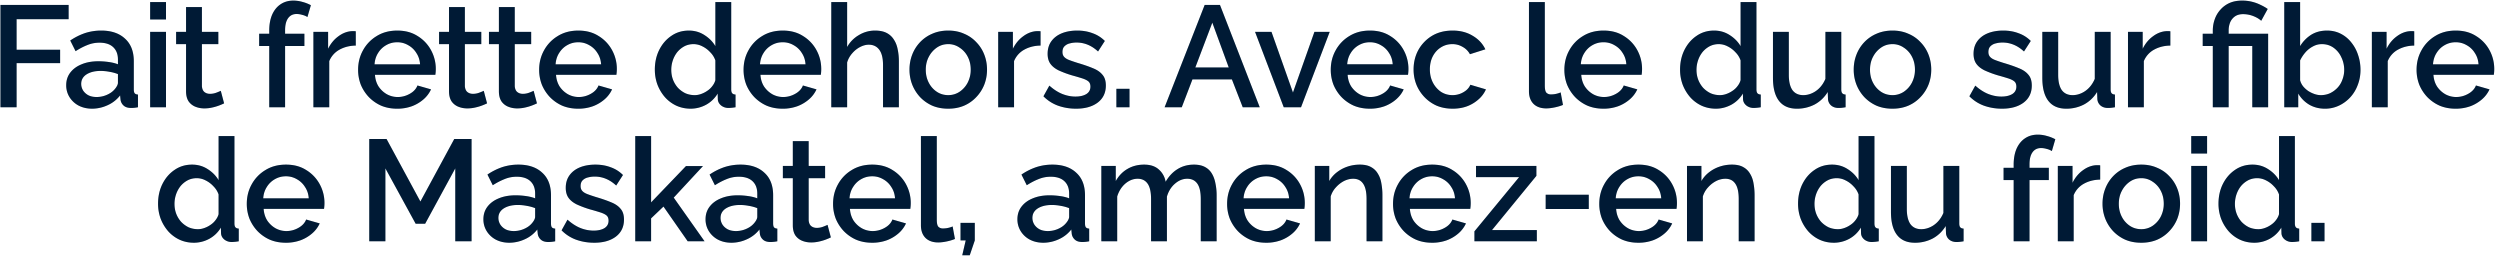
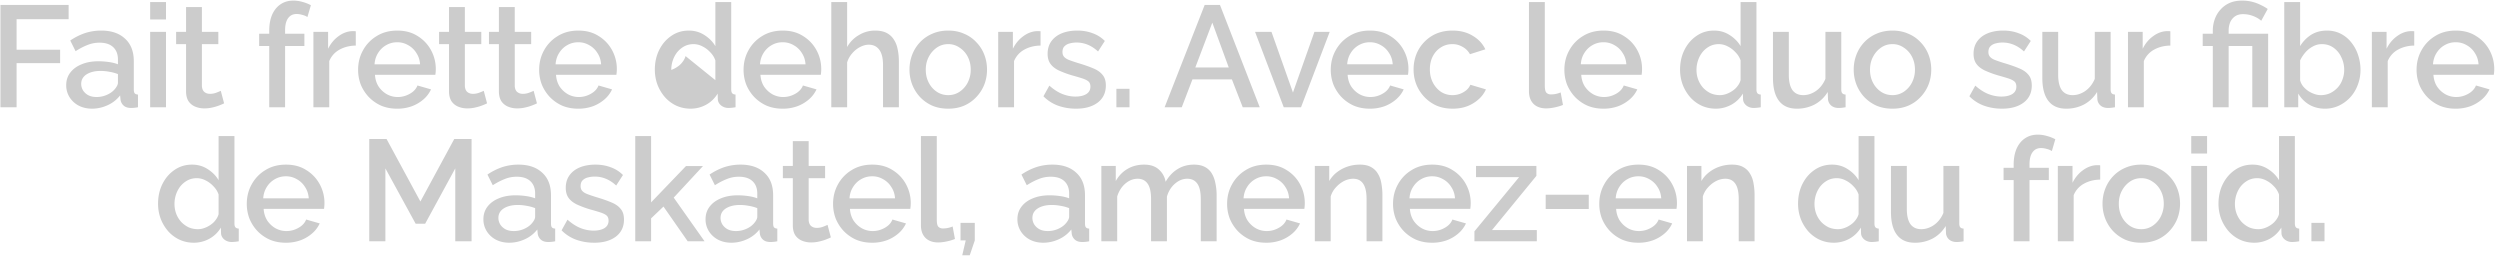
<svg xmlns="http://www.w3.org/2000/svg" width="373" height="39" fill="none">
-   <path d="M.068 16V.735h10.17v2.129H2.476v4.558H8.97V9.42H2.476V16H.068Zm9.811-3.29c0-.716.2-1.34.602-1.87.416-.545.982-.96 1.699-1.247.716-.301 1.548-.451 2.494-.451.501 0 1.01.035 1.526.107.53.072.996.186 1.398.344v-.71c0-.788-.237-1.404-.71-1.848-.473-.445-1.154-.667-2.042-.667-.63 0-1.226.115-1.785.344-.559.215-1.154.523-1.784.925l-.796-1.591a9.058 9.058 0 0 1 2.236-1.119 7.765 7.765 0 0 1 2.387-.365c1.505 0 2.687.401 3.547 1.204.875.788 1.312 1.913 1.312 3.376v4.192c0 .272.043.466.129.58.1.115.265.18.494.194V16a5.183 5.183 0 0 1-1.01.108c-.502 0-.882-.122-1.14-.366a1.408 1.408 0 0 1-.451-.86l-.065-.645a4.847 4.847 0 0 1-1.87 1.462 5.53 5.53 0 0 1-2.3.516c-.746 0-1.413-.15-2-.451a3.567 3.567 0 0 1-1.376-1.269 3.31 3.31 0 0 1-.495-1.784Zm7.16.688a2.77 2.77 0 0 0 .408-.559c.1-.186.15-.35.15-.494v-1.29a6.128 6.128 0 0 0-1.268-.344 6.892 6.892 0 0 0-1.311-.129c-.86 0-1.563.172-2.107.516-.53.344-.796.817-.796 1.419 0 .33.086.645.258.946.187.301.445.545.774.731.344.186.767.28 1.269.28.516 0 1.01-.1 1.483-.302.473-.2.853-.458 1.14-.774ZM22.402 16V4.755h2.365V16h-2.365Zm0-13.094V.305h2.365v2.601h-2.365ZM33.435 15.42c-.2.1-.451.208-.752.323a7.45 7.45 0 0 1-1.032.301c-.373.086-.76.129-1.161.129-.487 0-.939-.086-1.354-.258a2.254 2.254 0 0 1-1.011-.817c-.244-.387-.366-.881-.366-1.483V6.583h-1.483V4.755h1.483V1.058h2.366v3.697h2.45v1.828h-2.45v6.278c.028.387.15.674.365.86.23.186.509.28.838.28.33 0 .646-.058.947-.172.3-.115.523-.208.666-.28l.494 1.87Zm6.736.581V6.863h-1.505V5.035h1.505v-.452c0-.917.143-1.712.43-2.386.3-.674.716-1.19 1.247-1.548C42.392.276 43.03.09 43.76.09c.459 0 .91.065 1.355.193.444.115.867.28 1.268.495l-.516 1.763a2.376 2.376 0 0 0-.774-.322 2.91 2.91 0 0 0-.838-.13c-.545 0-.968.208-1.269.624-.3.416-.451 1.018-.451 1.806v.516h2.88v1.827h-2.88V16H40.17Zm12.91-9.202c-.918.014-1.735.222-2.452.623a3.405 3.405 0 0 0-1.505 1.699V16H46.76V4.755h2.193v2.516c.387-.774.896-1.39 1.527-1.849.63-.473 1.297-.731 2-.774h.343c.1 0 .186.007.258.022v2.128Zm6.175 9.417c-.874 0-1.67-.15-2.386-.451a5.885 5.885 0 0 1-1.828-1.269 6.053 6.053 0 0 1-1.204-1.849 6.13 6.13 0 0 1-.408-2.236c0-1.06.243-2.028.73-2.902a5.6 5.6 0 0 1 2.043-2.129c.874-.545 1.9-.817 3.075-.817 1.175 0 2.186.272 3.031.817a5.532 5.532 0 0 1 2 2.107 5.829 5.829 0 0 1 .688 3.311 8.919 8.919 0 0 1-.043.365h-9.009c.043.66.222 1.24.538 1.742.33.487.745.874 1.247 1.161.501.272 1.039.409 1.612.409.63 0 1.226-.158 1.785-.473.573-.316.96-.731 1.16-1.247l2.022.58a4.363 4.363 0 0 1-1.118 1.484 5.663 5.663 0 0 1-1.742 1.032 6.4 6.4 0 0 1-2.193.365Zm-3.375-6.622h6.794c-.043-.645-.23-1.211-.56-1.699a3.278 3.278 0 0 0-1.225-1.16 3.162 3.162 0 0 0-1.634-.43c-.587 0-1.132.143-1.634.43a3.33 3.33 0 0 0-1.204 1.16c-.315.488-.494 1.054-.537 1.699Zm16.788 5.826c-.2.1-.452.208-.753.323a7.45 7.45 0 0 1-1.032.301c-.372.086-.76.129-1.16.129-.488 0-.94-.086-1.355-.258a2.254 2.254 0 0 1-1.01-.817c-.244-.387-.366-.881-.366-1.483V6.583h-1.484V4.755h1.484V1.058h2.365v3.697h2.45v1.828h-2.45v6.278c.028.387.15.674.365.86.23.186.51.28.839.28.33 0 .645-.058.946-.172.3-.115.523-.208.666-.28l.495 1.87Zm7.443 0c-.2.1-.451.208-.752.323a7.45 7.45 0 0 1-1.032.301c-.373.086-.76.129-1.161.129-.487 0-.939-.086-1.355-.258a2.253 2.253 0 0 1-1.01-.817c-.244-.387-.366-.881-.366-1.483V6.583h-1.483V4.755h1.483V1.058h2.365v3.697h2.451v1.828h-2.45v6.278c.028.387.15.674.365.86.23.186.509.28.838.28.33 0 .645-.058.946-.172a7.95 7.95 0 0 0 .667-.28l.494 1.87Zm6.157.796c-.874 0-1.67-.15-2.387-.451a5.885 5.885 0 0 1-1.827-1.269 6.053 6.053 0 0 1-1.204-1.849 6.13 6.13 0 0 1-.409-2.236c0-1.06.244-2.028.731-2.902a5.6 5.6 0 0 1 2.043-2.129c.874-.545 1.9-.817 3.074-.817 1.176 0 2.186.272 3.032.817a5.532 5.532 0 0 1 2 2.107 5.829 5.829 0 0 1 .687 3.311 8.746 8.746 0 0 1-.043.365h-9.008c.043.66.222 1.24.537 1.742.33.487.746.874 1.247 1.161.502.272 1.04.409 1.613.409.63 0 1.225-.158 1.784-.473.574-.316.96-.731 1.161-1.247l2.021.58a4.361 4.361 0 0 1-1.118 1.484 5.663 5.663 0 0 1-1.741 1.032 6.4 6.4 0 0 1-2.193.365Zm-3.376-6.622h6.794c-.043-.645-.229-1.211-.559-1.699a3.278 3.278 0 0 0-1.225-1.16 3.162 3.162 0 0 0-1.634-.43c-.588 0-1.132.143-1.634.43-.487.272-.889.659-1.204 1.16-.315.488-.495 1.054-.538 1.699Zm14.81.796c0-1.075.215-2.05.645-2.924.444-.89 1.046-1.591 1.806-2.107.759-.53 1.634-.796 2.623-.796.86 0 1.634.222 2.322.667.702.444 1.247.996 1.634 1.655V.305h2.365v13.029c0 .272.05.466.15.58.1.115.265.18.495.194V16a6.97 6.97 0 0 1-1.032.108c-.445 0-.825-.13-1.14-.388-.301-.258-.459-.566-.473-.924l-.021-.838a4.552 4.552 0 0 1-1.742 1.676 4.81 4.81 0 0 1-2.279.581c-.774 0-1.491-.15-2.15-.451a5.226 5.226 0 0 1-1.698-1.269 6.3 6.3 0 0 1-1.118-1.87 6.433 6.433 0 0 1-.387-2.236Zm9.03 1.569V9.012a3.186 3.186 0 0 0-.774-1.225 3.932 3.932 0 0 0-1.183-.881 2.862 2.862 0 0 0-1.29-.323c-.502 0-.96.107-1.376.322a3.568 3.568 0 0 0-1.053.86 4.053 4.053 0 0 0-.667 1.226 4.39 4.39 0 0 0-.236 1.44c0 .517.086 1.004.258 1.463.172.444.415.845.731 1.204.329.343.702.616 1.118.816.43.187.895.28 1.397.28.315 0 .631-.057.946-.172a3.76 3.76 0 0 0 .925-.473c.301-.2.551-.437.752-.71.215-.272.366-.566.452-.881Zm10.034 4.257c-.874 0-1.67-.15-2.386-.451a5.879 5.879 0 0 1-1.828-1.269 6.059 6.059 0 0 1-1.204-1.849 6.137 6.137 0 0 1-.408-2.236c0-1.06.243-2.028.731-2.902a5.598 5.598 0 0 1 2.042-2.129c.874-.545 1.899-.817 3.075-.817 1.175 0 2.185.272 3.031.817a5.533 5.533 0 0 1 2 2.107c.473.874.709 1.813.709 2.817a5.596 5.596 0 0 1-.064.86h-9.009c.043.659.222 1.24.538 1.741.329.487.745.874 1.247 1.161a3.326 3.326 0 0 0 1.612.409c.631 0 1.226-.158 1.785-.473.573-.316.96-.731 1.161-1.247l2.021.58a4.376 4.376 0 0 1-1.118 1.484 5.67 5.67 0 0 1-1.742 1.032 6.403 6.403 0 0 1-2.193.365Zm-3.375-6.622h6.794c-.043-.645-.23-1.211-.559-1.699a3.283 3.283 0 0 0-1.226-1.16 3.161 3.161 0 0 0-1.634-.43c-.588 0-1.132.143-1.634.43a3.33 3.33 0 0 0-1.204 1.16c-.315.488-.494 1.054-.537 1.699ZM134.112 16h-2.365V9.7c0-1.017-.187-1.777-.559-2.278-.373-.502-.896-.753-1.57-.753-.416 0-.846.115-1.29.344-.444.23-.838.545-1.182.946a3.596 3.596 0 0 0-.753 1.354V16h-2.365V.305h2.365v6.708a4.687 4.687 0 0 1 1.763-1.784 4.62 4.62 0 0 1 2.408-.667c.702 0 1.283.122 1.742.365.458.244.817.581 1.075 1.011.272.416.458.903.559 1.462.114.545.172 1.125.172 1.742V16Zm7.367.215c-.888 0-1.684-.15-2.386-.451a5.706 5.706 0 0 1-1.828-1.29 5.95 5.95 0 0 1-1.161-1.85 6.137 6.137 0 0 1-.408-2.236c0-.788.136-1.533.408-2.236a5.637 5.637 0 0 1 1.161-1.848 5.436 5.436 0 0 1 1.828-1.269c.716-.315 1.512-.473 2.386-.473.875 0 1.663.158 2.365.473a5.172 5.172 0 0 1 1.828 1.268c.516.53.91 1.147 1.182 1.85.273.702.409 1.447.409 2.236 0 .788-.136 1.533-.409 2.236a5.73 5.73 0 0 1-1.182 1.848 5.416 5.416 0 0 1-1.828 1.29c-.702.301-1.49.452-2.365.452Zm-3.354-5.805c0 .717.151 1.362.452 1.935a3.565 3.565 0 0 0 1.204 1.354c.501.33 1.068.495 1.698.495.617 0 1.176-.165 1.677-.495a3.675 3.675 0 0 0 1.226-1.376 4.182 4.182 0 0 0 .451-1.934c0-.717-.15-1.362-.451-1.935a3.505 3.505 0 0 0-1.226-1.355 2.896 2.896 0 0 0-1.677-.516c-.63 0-1.197.172-1.698.516a3.742 3.742 0 0 0-1.204 1.376c-.301.559-.452 1.204-.452 1.935Zm17.126-3.612c-.917.014-1.734.222-2.451.623a3.406 3.406 0 0 0-1.505 1.699V16h-2.365V4.755h2.193v2.516c.387-.774.896-1.39 1.527-1.849.631-.473 1.297-.731 1.999-.774h.344c.101 0 .187.007.258.022v2.128Zm5.29 9.417c-.946 0-1.842-.15-2.688-.451a5.849 5.849 0 0 1-2.171-1.398l.881-1.591c.645.573 1.29.989 1.935 1.247.66.258 1.312.387 1.957.387.659 0 1.197-.122 1.612-.366.416-.257.624-.63.624-1.117 0-.359-.108-.624-.323-.796-.215-.172-.53-.323-.946-.452a36.113 36.113 0 0 0-1.462-.43 14.958 14.958 0 0 1-2.021-.752c-.544-.272-.953-.602-1.225-.989-.272-.387-.409-.881-.409-1.483 0-.731.187-1.355.559-1.871.373-.516.889-.91 1.548-1.182.674-.273 1.448-.409 2.322-.409.817 0 1.57.129 2.258.387.702.244 1.319.63 1.849 1.161l-1.011 1.57c-.501-.46-1.017-.796-1.548-1.011a4.316 4.316 0 0 0-1.677-.322c-.344 0-.673.042-.989.128a1.6 1.6 0 0 0-.795.43c-.201.201-.301.488-.301.86 0 .301.086.545.258.731.172.187.43.345.774.473.344.13.767.273 1.268.43.875.259 1.62.517 2.236.775.617.243 1.09.566 1.419.967.344.387.516.925.516 1.613 0 1.089-.408 1.942-1.225 2.558-.803.602-1.878.903-3.225.903Zm6.024-.215v-2.752h1.957V16h-1.957ZM179.739.735h2.279L187.952 16h-2.537l-1.613-4.15h-5.891L176.32 16h-2.558L179.739.735Zm3.59 9.331-2.451-6.687-2.537 6.687h4.988ZM191.534 16l-4.279-11.245h2.451l3.204 9.052 3.203-9.052h2.279L194.114 16h-2.58Zm12.843.215c-.874 0-1.67-.15-2.387-.451a5.886 5.886 0 0 1-1.827-1.269 6.059 6.059 0 0 1-1.204-1.849 6.137 6.137 0 0 1-.409-2.236c0-1.06.244-2.028.731-2.902a5.608 5.608 0 0 1 2.043-2.129c.874-.545 1.899-.817 3.074-.817 1.176 0 2.186.272 3.032.817a5.53 5.53 0 0 1 1.999 2.107 5.829 5.829 0 0 1 .688 3.311 7.447 7.447 0 0 1-.043.365h-9.008c.043.66.222 1.24.537 1.742.33.487.746.874 1.247 1.161.502.272 1.04.409 1.613.409.631 0 1.225-.158 1.784-.473.574-.316.961-.731 1.161-1.247l2.021.58c-.243.545-.616 1.04-1.118 1.484a5.653 5.653 0 0 1-1.741 1.032 6.403 6.403 0 0 1-2.193.365Zm-3.376-6.622h6.794c-.043-.645-.229-1.211-.559-1.699a3.273 3.273 0 0 0-1.225-1.16 3.161 3.161 0 0 0-1.634-.43c-.588 0-1.132.143-1.634.43a3.33 3.33 0 0 0-1.204 1.16c-.315.488-.495 1.054-.538 1.699Zm15.733 6.622c-.875 0-1.67-.15-2.387-.451a5.713 5.713 0 0 1-1.827-1.29 5.97 5.97 0 0 1-1.204-1.871 6.117 6.117 0 0 1-.409-2.236c0-1.06.237-2.028.71-2.903a5.696 5.696 0 0 1 2.021-2.107c.874-.53 1.906-.795 3.096-.795 1.146 0 2.142.258 2.988.774.86.502 1.491 1.175 1.892 2.021l-2.3.731a2.694 2.694 0 0 0-1.097-1.096 2.933 2.933 0 0 0-1.526-.409c-.631 0-1.204.165-1.72.494-.502.316-.903.76-1.204 1.334-.287.559-.43 1.21-.43 1.956 0 .717.15 1.369.451 1.956a3.742 3.742 0 0 0 1.204 1.377c.516.33 1.089.494 1.72.494.387 0 .76-.065 1.118-.194.373-.143.695-.33.968-.559.272-.243.465-.508.58-.795l2.322.688a4.217 4.217 0 0 1-1.096 1.484 5.45 5.45 0 0 1-1.699 1.032c-.645.243-1.369.365-2.171.365ZM228.121.305h2.365v12.449c0 .573.086.938.258 1.096a.918.918 0 0 0 .645.236c.287 0 .552-.028.796-.085.258-.058.48-.13.666-.215l.344 1.87a6.961 6.961 0 0 1-1.225.365c-.473.1-.896.151-1.269.151-.802 0-1.433-.222-1.892-.667-.458-.458-.688-1.089-.688-1.892V.306Zm11.111 15.91c-.874 0-1.67-.15-2.386-.451a5.879 5.879 0 0 1-1.828-1.269 6.059 6.059 0 0 1-1.204-1.849 6.137 6.137 0 0 1-.408-2.236c0-1.06.243-2.028.731-2.902a5.598 5.598 0 0 1 2.042-2.129c.875-.545 1.899-.817 3.075-.817 1.175 0 2.186.272 3.031.817a5.533 5.533 0 0 1 2 2.107c.473.874.709 1.813.709 2.817a5.596 5.596 0 0 1-.064.86h-9.009c.043.659.222 1.24.538 1.741.329.487.745.874 1.247 1.161a3.326 3.326 0 0 0 1.612.409c.631 0 1.226-.158 1.785-.473.573-.316.96-.731 1.161-1.247l2.021.58a4.376 4.376 0 0 1-1.118 1.484 5.67 5.67 0 0 1-1.742 1.032 6.395 6.395 0 0 1-2.193.365Zm-3.375-6.622h6.794c-.043-.645-.23-1.211-.559-1.699a3.283 3.283 0 0 0-1.226-1.16 3.161 3.161 0 0 0-1.634-.43 3.24 3.24 0 0 0-1.634.43c-.487.272-.888.659-1.204 1.16-.315.488-.494 1.054-.537 1.699Zm14.809.796c0-1.075.215-2.05.645-2.924.444-.89 1.046-1.591 1.806-2.107.759-.53 1.634-.796 2.623-.796.86 0 1.634.222 2.322.667.702.444 1.247.996 1.634 1.655V.305h2.365v13.029c0 .272.05.466.15.58.101.115.265.18.495.194V16a6.97 6.97 0 0 1-1.032.108c-.445 0-.824-.13-1.14-.388-.301-.258-.458-.566-.473-.924l-.021-.838a4.552 4.552 0 0 1-1.742 1.676c-.731.387-1.49.581-2.279.581-.774 0-1.49-.15-2.15-.451a5.221 5.221 0 0 1-1.698-1.269 6.294 6.294 0 0 1-1.118-1.87 6.433 6.433 0 0 1-.387-2.236Zm9.03 1.569V9.012a3.186 3.186 0 0 0-.774-1.225 3.92 3.92 0 0 0-1.183-.881 2.862 2.862 0 0 0-1.29-.323c-.501 0-.96.107-1.376.322a3.568 3.568 0 0 0-1.053.86 4.053 4.053 0 0 0-.667 1.226 4.417 4.417 0 0 0-.236 1.44c0 .517.086 1.004.258 1.463.172.444.415.845.731 1.204.329.343.702.616 1.118.816.43.187.896.28 1.397.28.316 0 .631-.057.946-.172a3.76 3.76 0 0 0 .925-.473c.301-.2.552-.437.752-.71.215-.272.366-.566.452-.881Zm4.831-.322v-6.88h2.365v6.406c0 1.004.179 1.763.538 2.28.372.501.91.752 1.612.752.445 0 .875-.093 1.29-.28.43-.186.817-.458 1.161-.816.359-.373.645-.818.86-1.334V4.756h2.365v8.578c0 .272.05.466.151.58.1.115.265.18.494.194V16a7.435 7.435 0 0 1-.602.086 4.99 4.99 0 0 1-.451.022c-.43 0-.789-.115-1.075-.345a1.38 1.38 0 0 1-.495-.924l-.043-1.118a5.097 5.097 0 0 1-1.956 1.87 5.665 5.665 0 0 1-2.645.624c-1.175 0-2.064-.387-2.666-1.161-.602-.774-.903-1.914-.903-3.418Zm17.832 4.579c-.889 0-1.684-.15-2.387-.451a5.713 5.713 0 0 1-1.827-1.29 5.914 5.914 0 0 1-1.161-1.85 6.117 6.117 0 0 1-.409-2.236c0-.788.136-1.533.409-2.236a5.604 5.604 0 0 1 1.161-1.848 5.442 5.442 0 0 1 1.827-1.269c.717-.315 1.512-.473 2.387-.473.874 0 1.662.158 2.365.473a5.169 5.169 0 0 1 1.827 1.268c.516.53.91 1.147 1.183 1.85.272.702.408 1.447.408 2.236 0 .788-.136 1.533-.408 2.236a5.75 5.75 0 0 1-1.183 1.848 5.412 5.412 0 0 1-1.827 1.29c-.703.301-1.491.452-2.365.452Zm-3.354-5.805c0 .717.15 1.362.451 1.935a3.573 3.573 0 0 0 1.204 1.354c.502.33 1.068.495 1.699.495a2.99 2.99 0 0 0 1.677-.495 3.672 3.672 0 0 0 1.225-1.376 4.182 4.182 0 0 0 .452-1.934c0-.717-.151-1.362-.452-1.935a3.503 3.503 0 0 0-1.225-1.355 2.9 2.9 0 0 0-1.677-.516c-.631 0-1.197.172-1.699.516a3.751 3.751 0 0 0-1.204 1.376c-.301.559-.451 1.204-.451 1.935Zm19.686 5.805c-.946 0-1.842-.15-2.688-.451a5.849 5.849 0 0 1-2.171-1.398l.881-1.591c.645.573 1.29.989 1.935 1.247.66.258 1.312.387 1.957.387.659 0 1.197-.122 1.612-.366.416-.257.624-.63.624-1.117 0-.359-.108-.624-.323-.796-.215-.172-.53-.323-.946-.452a36.113 36.113 0 0 0-1.462-.43 14.958 14.958 0 0 1-2.021-.752c-.544-.272-.953-.602-1.225-.989-.272-.387-.409-.881-.409-1.483 0-.731.187-1.355.559-1.871.373-.516.889-.91 1.548-1.182.674-.273 1.448-.409 2.322-.409.817 0 1.57.129 2.258.387.702.244 1.319.63 1.849 1.161l-1.011 1.57c-.501-.46-1.017-.796-1.548-1.011a4.316 4.316 0 0 0-1.677-.322c-.344 0-.673.042-.989.128a1.6 1.6 0 0 0-.795.43c-.201.201-.301.488-.301.86 0 .301.086.545.258.731.172.187.43.345.774.473.344.13.767.273 1.268.43.875.259 1.62.517 2.236.775.617.243 1.09.566 1.419.967.344.387.516.925.516 1.613 0 1.089-.408 1.942-1.225 2.558-.803.602-1.878.903-3.225.903Zm6.024-4.58v-6.88h2.365v6.407c0 1.004.18 1.763.538 2.28.373.501.91.752 1.612.752.445 0 .875-.093 1.29-.28.43-.186.817-.458 1.161-.816.359-.373.645-.818.86-1.334V4.756h2.365v8.578c0 .272.051.466.151.58.1.115.265.18.494.194V16a7.435 7.435 0 0 1-.602.086 4.99 4.99 0 0 1-.451.022c-.43 0-.788-.115-1.075-.345a1.38 1.38 0 0 1-.495-.924l-.043-1.118a5.09 5.09 0 0 1-1.956 1.87 5.665 5.665 0 0 1-2.645.624c-1.175 0-2.064-.387-2.666-1.161-.602-.774-.903-1.914-.903-3.418Zm19.101-4.837c-.918.014-1.735.222-2.451.623a3.402 3.402 0 0 0-1.505 1.699V16h-2.365V4.755h2.193v2.516c.387-.774.895-1.39 1.526-1.849.631-.473 1.297-.731 2-.774h.344c.1 0 .186.007.258.022v2.128Zm6.334.064h-1.505V5.035h1.505v-.452c0-.587.093-1.146.28-1.677a4.13 4.13 0 0 1 .838-1.44c.373-.43.824-.767 1.355-1.01.544-.244 1.175-.366 1.892-.366a6.104 6.104 0 0 1 2.773.645c.401.186.753.387 1.054.602l-.968 1.763c-.315-.287-.717-.523-1.204-.71a4.179 4.179 0 0 0-1.505-.279c-.487 0-.896.115-1.225.344-.316.23-.552.53-.71.903-.143.373-.215.76-.215 1.161v.516h5.891V16h-2.365V6.863h-3.526V16h-2.365V6.863Zm16.725 9.353c-.86 0-1.641-.2-2.344-.602a4.642 4.642 0 0 1-1.634-1.655V16h-2.085V.305h2.365v6.579a5.216 5.216 0 0 1 1.655-1.699c.674-.415 1.462-.623 2.365-.623.746 0 1.427.158 2.043.473a4.713 4.713 0 0 1 1.569 1.29 5.736 5.736 0 0 1 1.011 1.87c.244.703.365 1.448.365 2.236 0 .789-.136 1.534-.408 2.237a5.514 5.514 0 0 1-1.118 1.849 5.371 5.371 0 0 1-1.699 1.247 4.774 4.774 0 0 1-2.085.451Zm-.624-2.021c.516 0 .989-.1 1.419-.301.43-.215.803-.495 1.118-.838.316-.345.552-.746.71-1.204a4.01 4.01 0 0 0 .258-1.42c0-.673-.143-1.304-.43-1.891a3.527 3.527 0 0 0-1.161-1.42c-.502-.358-1.082-.537-1.742-.537-.473 0-.917.115-1.333.344a3.861 3.861 0 0 0-1.118.882c-.315.358-.58.76-.795 1.203v2.967c.086.33.236.631.451.904.215.258.466.487.753.688.287.186.595.336.924.451.33.115.645.172.946.172Zm13.952-7.396c-.917.014-1.734.222-2.451.623a3.406 3.406 0 0 0-1.505 1.699V16h-2.365V4.755h2.193v2.516c.387-.774.896-1.39 1.527-1.849.631-.473 1.297-.731 1.999-.774h.344c.101 0 .187.007.258.022v2.128Zm6.176 9.417c-.874 0-1.669-.15-2.386-.451a5.89 5.89 0 0 1-1.828-1.269 6.059 6.059 0 0 1-1.204-1.849 6.137 6.137 0 0 1-.408-2.236c0-1.06.244-2.028.731-2.902a5.598 5.598 0 0 1 2.042-2.129c.875-.545 1.9-.817 3.075-.817 1.175 0 2.186.272 3.031.817a5.533 5.533 0 0 1 2 2.107c.473.874.709 1.813.709 2.817a5.596 5.596 0 0 1-.064.86h-9.009c.043.659.223 1.24.538 1.741.33.487.745.874 1.247 1.161a3.329 3.329 0 0 0 1.612.409c.631 0 1.226-.158 1.785-.473.573-.316.96-.731 1.161-1.247l2.021.58a4.363 4.363 0 0 1-1.118 1.484 5.658 5.658 0 0 1-1.742 1.032 6.395 6.395 0 0 1-2.193.365Zm-3.375-6.622h6.794c-.043-.645-.229-1.211-.559-1.699a3.275 3.275 0 0 0-1.226-1.16 3.161 3.161 0 0 0-1.634-.43 3.24 3.24 0 0 0-1.634.43c-.487.272-.888.659-1.204 1.16-.315.488-.494 1.054-.537 1.699ZM23.583 30.389c0-1.075.215-2.05.645-2.924.444-.89 1.046-1.591 1.806-2.107.76-.53 1.634-.796 2.623-.796.86 0 1.634.222 2.322.666.702.445 1.247.997 1.634 1.656v-6.579h2.365v13.029c0 .272.05.466.15.58.1.115.266.18.495.194V36a6.953 6.953 0 0 1-1.032.108c-.444 0-.824-.13-1.14-.387-.3-.258-.458-.567-.473-.925l-.021-.838a4.55 4.55 0 0 1-1.742 1.677 4.81 4.81 0 0 1-2.279.58c-.773 0-1.49-.15-2.15-.452a5.226 5.226 0 0 1-1.698-1.268 6.3 6.3 0 0 1-1.118-1.87 6.433 6.433 0 0 1-.387-2.236Zm9.03 1.569v-2.945a3.179 3.179 0 0 0-.774-1.226 3.925 3.925 0 0 0-1.182-.881 2.862 2.862 0 0 0-1.29-.323c-.502 0-.96.108-1.377.323a3.567 3.567 0 0 0-1.053.86 4.051 4.051 0 0 0-.667 1.225 4.4 4.4 0 0 0-.236 1.44c0 .517.086 1.004.258 1.462.172.445.416.846.731 1.204.33.344.702.617 1.118.817.43.187.896.28 1.398.28.315 0 .63-.057.945-.172.33-.115.638-.272.925-.473.301-.2.552-.437.752-.71.215-.272.366-.566.452-.881Zm10.034 4.257c-.874 0-1.67-.15-2.386-.452a5.885 5.885 0 0 1-1.828-1.268 6.053 6.053 0 0 1-1.204-1.849 6.13 6.13 0 0 1-.408-2.236c0-1.06.244-2.028.73-2.902a5.6 5.6 0 0 1 2.043-2.129c.875-.545 1.9-.817 3.075-.817 1.175 0 2.186.272 3.031.817a5.532 5.532 0 0 1 2 2.107 5.829 5.829 0 0 1 .688 3.311 8.746 8.746 0 0 1-.043.366h-9.009c.043.659.223 1.24.538 1.741.33.487.745.874 1.247 1.161.502.272 1.04.409 1.612.409.631 0 1.226-.158 1.785-.473.573-.316.96-.731 1.16-1.247l2.022.58a4.361 4.361 0 0 1-1.118 1.483 5.663 5.663 0 0 1-1.742 1.032 6.4 6.4 0 0 1-2.193.366Zm-3.375-6.622h6.794c-.043-.645-.23-1.211-.56-1.698a3.278 3.278 0 0 0-1.225-1.162 3.162 3.162 0 0 0-1.634-.43c-.587 0-1.132.144-1.634.43a3.33 3.33 0 0 0-1.204 1.162c-.315.487-.494 1.053-.537 1.698ZM67.927 36V25.121l-4.493 8.256h-1.42L57.5 25.121V36h-2.408V20.735h2.58l5.052 9.331 5.053-9.331h2.58V36h-2.43Zm4.198-3.29c0-.716.2-1.34.602-1.87.416-.545.982-.96 1.699-1.247.716-.301 1.548-.451 2.494-.451.501 0 1.01.035 1.526.107.53.072.996.186 1.398.344v-.71c0-.788-.237-1.404-.71-1.848-.473-.445-1.154-.667-2.042-.667-.631 0-1.226.115-1.785.344a10.16 10.16 0 0 0-1.784.925l-.796-1.591a9.062 9.062 0 0 1 2.236-1.119 7.765 7.765 0 0 1 2.387-.365c1.505 0 2.687.401 3.547 1.204.874.788 1.312 1.914 1.312 3.376v4.192c0 .272.043.466.129.58.1.115.265.18.494.194V36a5.183 5.183 0 0 1-1.01.108c-.502 0-.882-.122-1.14-.366a1.408 1.408 0 0 1-.451-.86l-.065-.645a4.846 4.846 0 0 1-1.87 1.462 5.53 5.53 0 0 1-2.3.516c-.746 0-1.413-.15-2-.452a3.569 3.569 0 0 1-1.376-1.268 3.312 3.312 0 0 1-.495-1.784Zm7.16.688c.172-.186.308-.372.408-.559.1-.186.15-.35.15-.494v-1.29a6.124 6.124 0 0 0-1.268-.344 6.89 6.89 0 0 0-1.311-.129c-.86 0-1.563.172-2.107.516-.53.344-.796.817-.796 1.419 0 .33.086.645.258.946.186.301.445.545.774.731.344.186.767.28 1.269.28.516 0 1.01-.1 1.483-.301.473-.201.853-.46 1.14-.775Zm9.362 2.817c-.946 0-1.842-.15-2.688-.452a5.845 5.845 0 0 1-2.171-1.397l.881-1.591c.645.573 1.29.989 1.935 1.247a5.34 5.34 0 0 0 1.957.387c.66 0 1.197-.122 1.612-.365.416-.258.624-.631.624-1.118 0-.359-.108-.624-.323-.796-.215-.172-.53-.323-.946-.452a36.65 36.65 0 0 0-1.462-.43 14.902 14.902 0 0 1-2.02-.752c-.545-.272-.954-.602-1.226-.989s-.409-.882-.409-1.484c0-.73.187-1.354.56-1.87.372-.516.888-.91 1.547-1.182.674-.273 1.448-.409 2.322-.409.817 0 1.57.129 2.258.387.702.244 1.319.63 1.849 1.161l-1.01 1.57c-.502-.46-1.018-.796-1.549-1.011a4.316 4.316 0 0 0-1.677-.323c-.344 0-.673.044-.989.13a1.6 1.6 0 0 0-.795.43c-.2.2-.301.487-.301.86 0 .3.086.544.258.73.172.187.43.345.774.474.344.129.767.272 1.268.43.875.258 1.62.516 2.236.774.617.243 1.09.566 1.42.967.343.387.515.925.515 1.613 0 1.089-.408 1.942-1.225 2.558-.803.602-1.878.903-3.225.903ZM102.605 36l-3.612-5.181-1.85 1.762V36H94.78V20.305h2.365v9.89l5.203-5.418h2.537l-4.365 4.708L105.12 36h-2.515Zm2.664-3.29c0-.716.2-1.34.602-1.87.415-.545.982-.96 1.698-1.247.717-.301 1.548-.451 2.494-.451.502 0 1.011.035 1.527.107.53.072.996.186 1.397.344v-.71c0-.788-.236-1.404-.709-1.848-.473-.445-1.154-.667-2.043-.667-.63 0-1.225.115-1.784.344-.559.215-1.154.523-1.785.925l-.795-1.591a9.043 9.043 0 0 1 2.236-1.119 7.76 7.76 0 0 1 2.386-.365c1.505 0 2.688.401 3.548 1.204.874.788 1.311 1.914 1.311 3.376v4.192c0 .272.043.466.129.58.101.115.265.18.495.194V36a5.19 5.19 0 0 1-1.011.108c-.501 0-.881-.122-1.139-.366a1.409 1.409 0 0 1-.452-.86l-.064-.645a4.85 4.85 0 0 1-1.871 1.462 5.526 5.526 0 0 1-2.3.516c-.746 0-1.412-.15-2-.452a3.575 3.575 0 0 1-1.376-1.268 3.317 3.317 0 0 1-.494-1.784Zm7.159.688c.172-.186.308-.372.409-.559.1-.186.15-.35.15-.494v-1.29a6.121 6.121 0 0 0-1.268-.344 6.902 6.902 0 0 0-1.312-.129c-.86 0-1.562.172-2.107.516-.53.344-.795.817-.795 1.419 0 .33.086.645.258.946.186.301.444.545.774.731.344.186.767.28 1.268.28.516 0 1.011-.1 1.484-.301.473-.201.853-.46 1.139-.775Zm11.536 2.021c-.201.1-.452.208-.753.323a7.45 7.45 0 0 1-1.032.301 5.139 5.139 0 0 1-1.161.129c-.487 0-.938-.086-1.354-.258a2.253 2.253 0 0 1-1.011-.817c-.243-.387-.365-.882-.365-1.483v-7.031h-1.484v-1.827h1.484v-3.698h2.365v3.698h2.451v1.827h-2.451v6.278c.029.387.15.674.365.86.23.186.509.28.839.28.33 0 .645-.058.946-.172.301-.115.523-.208.666-.28l.495 1.87Zm6.157.796c-.875 0-1.67-.15-2.387-.452a5.886 5.886 0 0 1-1.827-1.268 6.04 6.04 0 0 1-1.204-1.849 6.117 6.117 0 0 1-.409-2.236c0-1.06.244-2.028.731-2.902a5.593 5.593 0 0 1 2.043-2.129c.874-.545 1.899-.817 3.074-.817 1.175 0 2.186.272 3.032.817a5.53 5.53 0 0 1 1.999 2.107 5.829 5.829 0 0 1 .688 3.311 8.919 8.919 0 0 1-.043.366h-9.008c.043.659.222 1.24.537 1.741.33.487.745.874 1.247 1.161a3.33 3.33 0 0 0 1.613.409c.63 0 1.225-.158 1.784-.473.573-.316.96-.731 1.161-1.247l2.021.58a4.363 4.363 0 0 1-1.118 1.483 5.665 5.665 0 0 1-1.741 1.032 6.403 6.403 0 0 1-2.193.366Zm-3.376-6.622h6.794c-.043-.645-.229-1.211-.559-1.698a3.28 3.28 0 0 0-1.225-1.162 3.164 3.164 0 0 0-1.634-.43c-.588 0-1.133.144-1.634.43-.488.273-.889.66-1.204 1.162-.316.487-.495 1.053-.538 1.698Zm10.658-9.288h2.365v12.449c0 .573.086.938.258 1.096a.918.918 0 0 0 .645.236c.287 0 .552-.028.796-.085.258-.058.48-.13.666-.215l.344 1.87a6.961 6.961 0 0 1-1.225.366c-.473.1-.896.15-1.269.15-.803 0-1.433-.222-1.892-.666-.459-.46-.688-1.09-.688-1.892V20.305Zm6.166 17.78.516-2.214h-.774v-2.623h2.128v2.623l-.752 2.215h-1.118Zm8.23-5.374c0-.717.2-1.34.602-1.871.415-.545.981-.96 1.698-1.247.717-.301 1.548-.451 2.494-.451.502 0 1.011.035 1.527.107.53.072.996.186 1.397.344v-.71c0-.788-.236-1.404-.709-1.848-.473-.445-1.154-.667-2.043-.667-.631 0-1.225.115-1.784.344-.559.215-1.154.523-1.785.925l-.795-1.591a9.043 9.043 0 0 1 2.236-1.119 7.76 7.76 0 0 1 2.386-.365c1.505 0 2.688.401 3.548 1.204.874.788 1.311 1.914 1.311 3.376v4.192c0 .272.043.466.129.58.1.115.265.18.495.194V36a5.19 5.19 0 0 1-1.011.108c-.502 0-.881-.122-1.139-.366a1.409 1.409 0 0 1-.452-.86l-.064-.645a4.85 4.85 0 0 1-1.871 1.462 5.53 5.53 0 0 1-2.3.516c-.746 0-1.412-.15-2-.452a3.568 3.568 0 0 1-1.376-1.268 3.308 3.308 0 0 1-.494-1.784Zm7.159.688c.172-.187.308-.373.409-.56.1-.186.15-.35.15-.494v-1.29a6.121 6.121 0 0 0-1.268-.344 6.902 6.902 0 0 0-1.312-.129c-.86 0-1.562.172-2.107.516-.53.344-.795.817-.795 1.419 0 .33.086.645.258.946.186.301.444.545.774.731.344.186.766.28 1.268.28.516 0 1.011-.1 1.484-.301.473-.201.852-.46 1.139-.775ZM181.521 36h-2.365v-6.3c0-1.046-.172-1.813-.516-2.3-.344-.487-.845-.731-1.505-.731-.659 0-1.275.25-1.849.753-.559.487-.953 1.125-1.182 1.913V36h-2.365v-6.3c0-1.046-.172-1.813-.516-2.3-.344-.487-.839-.731-1.484-.731-.659 0-1.275.244-1.849.731-.559.487-.96 1.125-1.204 1.914V36h-2.365V24.756h2.15v2.257c.445-.788 1.025-1.39 1.742-1.806.731-.43 1.562-.645 2.494-.645.931 0 1.662.244 2.193.731a3.11 3.11 0 0 1 1.01 1.828c.488-.832 1.082-1.462 1.785-1.892.716-.445 1.533-.667 2.451-.667.659 0 1.211.122 1.655.365.445.244.789.581 1.032 1.011.244.416.416.903.516 1.462a8.42 8.42 0 0 1 .172 1.742V36Zm7.391.215c-.874 0-1.67-.15-2.386-.452a5.879 5.879 0 0 1-1.828-1.268 6.059 6.059 0 0 1-1.204-1.849 6.137 6.137 0 0 1-.408-2.236c0-1.06.243-2.028.731-2.902a5.598 5.598 0 0 1 2.042-2.129c.874-.545 1.899-.817 3.075-.817 1.175 0 2.185.272 3.031.817a5.533 5.533 0 0 1 2 2.107c.473.874.709 1.813.709 2.816a5.596 5.596 0 0 1-.064.86h-9.009c.043.66.222 1.24.538 1.742.329.487.745.874 1.247 1.161a3.326 3.326 0 0 0 1.612.409c.631 0 1.226-.158 1.785-.473.573-.316.96-.731 1.161-1.247l2.021.58a4.376 4.376 0 0 1-1.118 1.483 5.67 5.67 0 0 1-1.742 1.032 6.403 6.403 0 0 1-2.193.366Zm-3.375-6.622h6.794c-.043-.645-.23-1.211-.559-1.698a3.282 3.282 0 0 0-1.226-1.162 3.161 3.161 0 0 0-1.634-.43c-.588 0-1.132.144-1.634.43a3.33 3.33 0 0 0-1.204 1.162c-.315.487-.494 1.053-.537 1.698ZM206.257 36h-2.365v-6.3c0-1.046-.172-1.813-.516-2.3-.33-.487-.824-.731-1.484-.731-.458 0-.917.115-1.376.344-.444.23-.845.545-1.204.946a3.458 3.458 0 0 0-.774 1.355V36h-2.365V24.756h2.15v2.257c.287-.502.66-.932 1.118-1.29a5.343 5.343 0 0 1 1.591-.86 5.75 5.75 0 0 1 1.871-.301c.673 0 1.225.122 1.655.365.445.244.789.581 1.032 1.011.258.416.43.903.516 1.462a9.55 9.55 0 0 1 .151 1.742V36Zm7.41.215c-.874 0-1.67-.15-2.386-.452a5.879 5.879 0 0 1-1.828-1.268 6.059 6.059 0 0 1-1.204-1.849 6.137 6.137 0 0 1-.408-2.236c0-1.06.243-2.028.731-2.902a5.598 5.598 0 0 1 2.042-2.129c.875-.545 1.899-.817 3.075-.817 1.175 0 2.186.272 3.031.817a5.533 5.533 0 0 1 2 2.107c.473.874.709 1.813.709 2.816a5.596 5.596 0 0 1-.064.86h-9.009c.043.66.222 1.24.538 1.742.329.487.745.874 1.247 1.161a3.326 3.326 0 0 0 1.612.409c.631 0 1.226-.158 1.785-.473.573-.316.96-.731 1.161-1.247l2.021.58a4.376 4.376 0 0 1-1.118 1.483 5.67 5.67 0 0 1-1.742 1.032 6.395 6.395 0 0 1-2.193.366Zm-3.375-6.622h6.794c-.043-.645-.23-1.211-.559-1.698a3.282 3.282 0 0 0-1.226-1.162 3.161 3.161 0 0 0-1.634-.43 3.24 3.24 0 0 0-1.634.43c-.487.273-.888.66-1.204 1.162-.315.487-.494 1.053-.537 1.698Zm9.693 4.924 6.665-8.085h-6.428v-1.676h9.008v1.483l-6.622 8.084h6.687V36h-9.31v-1.483Zm10.631-3.333v-2.129h6.429v2.129h-6.429Zm13.822 5.031c-.874 0-1.669-.15-2.386-.452a5.89 5.89 0 0 1-1.828-1.268 6.059 6.059 0 0 1-1.204-1.849 6.137 6.137 0 0 1-.408-2.236c0-1.06.244-2.028.731-2.902a5.598 5.598 0 0 1 2.042-2.129c.875-.545 1.9-.817 3.075-.817 1.175 0 2.186.272 3.031.817a5.533 5.533 0 0 1 2 2.107c.473.874.709 1.813.709 2.816a5.596 5.596 0 0 1-.064.86h-9.009c.043.66.223 1.24.538 1.742.33.487.745.874 1.247 1.161a3.329 3.329 0 0 0 1.612.409c.631 0 1.226-.158 1.785-.473.573-.316.96-.731 1.161-1.247l2.021.58a4.363 4.363 0 0 1-1.118 1.483 5.658 5.658 0 0 1-1.742 1.032 6.395 6.395 0 0 1-2.193.366Zm-3.375-6.622h6.794c-.043-.645-.229-1.211-.559-1.698a3.275 3.275 0 0 0-1.226-1.162 3.161 3.161 0 0 0-1.634-.43 3.24 3.24 0 0 0-1.634.43c-.487.273-.888.66-1.204 1.162-.315.487-.494 1.053-.537 1.698ZM261.783 36h-2.365v-6.3c0-1.046-.172-1.813-.516-2.3-.33-.487-.824-.731-1.483-.731a3.05 3.05 0 0 0-1.376.344 4.17 4.17 0 0 0-1.204.946 3.434 3.434 0 0 0-.774 1.355V36H251.7V24.756h2.15v2.257a4.366 4.366 0 0 1 1.118-1.29 5.331 5.331 0 0 1 1.591-.86 5.743 5.743 0 0 1 1.87-.301c.674 0 1.226.122 1.656.365.444.244.788.581 1.032 1.011.258.416.43.903.516 1.462.1.545.15 1.125.15 1.742V36Zm6.488-5.611c0-1.075.215-2.05.645-2.924.444-.89 1.046-1.591 1.806-2.107.759-.53 1.634-.796 2.623-.796.86 0 1.634.222 2.322.666.702.445 1.247.997 1.634 1.656v-6.579h2.365v13.029c0 .272.05.466.15.58.1.115.265.18.495.194V36a6.97 6.97 0 0 1-1.032.108c-.445 0-.825-.13-1.14-.387-.301-.258-.459-.567-.473-.925l-.021-.838a4.552 4.552 0 0 1-1.742 1.677 4.81 4.81 0 0 1-2.279.58c-.774 0-1.491-.15-2.15-.452a5.221 5.221 0 0 1-1.698-1.268 6.294 6.294 0 0 1-1.118-1.87 6.433 6.433 0 0 1-.387-2.236Zm9.03 1.569v-2.945a3.186 3.186 0 0 0-.774-1.226 3.931 3.931 0 0 0-1.183-.881 2.862 2.862 0 0 0-1.29-.323c-.502 0-.96.108-1.376.323a3.569 3.569 0 0 0-1.053.86 4.052 4.052 0 0 0-.667 1.225 4.39 4.39 0 0 0-.236 1.44c0 .517.086 1.004.258 1.462.172.445.415.846.731 1.204.329.344.702.617 1.118.817.43.187.895.28 1.397.28.315 0 .631-.057.946-.172a3.76 3.76 0 0 0 .925-.473c.301-.2.551-.437.752-.71.215-.272.366-.566.452-.881Zm4.831-.322v-6.88h2.365v6.407c0 1.003.179 1.762.538 2.278.372.502.91.753 1.612.753.444 0 .874-.093 1.29-.28.43-.186.817-.458 1.161-.817.358-.372.645-.816.86-1.332v-7.01h2.365v8.579c0 .272.05.466.151.58.1.115.265.18.494.194V36a7.497 7.497 0 0 1-.602.086 5.007 5.007 0 0 1-.451.022c-.43 0-.789-.115-1.075-.344a1.38 1.38 0 0 1-.495-.925l-.043-1.118c-.502.817-1.154 1.44-1.956 1.87a5.668 5.668 0 0 1-2.645.624c-1.175 0-2.064-.387-2.666-1.161-.602-.774-.903-1.913-.903-3.419ZM300.438 36v-9.137h-1.505v-1.828h1.505v-.451c0-.918.143-1.713.43-2.387.301-.674.717-1.19 1.247-1.548.545-.373 1.183-.559 1.914-.559.458 0 .91.064 1.354.194.444.114.867.279 1.269.494l-.516 1.763a2.377 2.377 0 0 0-.774-.323 2.917 2.917 0 0 0-.839-.128c-.545 0-.967.207-1.268.623-.301.416-.452 1.018-.452 1.806v.516h2.881v1.828h-2.881V36h-2.365Zm12.91-9.202c-.918.014-1.735.222-2.451.624a3.401 3.401 0 0 0-1.505 1.698V36h-2.365V24.756h2.193v2.515c.387-.774.896-1.39 1.526-1.849.631-.473 1.297-.731 2-.774h.344c.1 0 .186.007.258.021v2.129Zm6.133 9.417c-.889 0-1.684-.15-2.387-.452a5.713 5.713 0 0 1-1.827-1.29 5.914 5.914 0 0 1-1.161-1.849 6.117 6.117 0 0 1-.409-2.236c0-.788.136-1.533.409-2.236a5.604 5.604 0 0 1 1.161-1.849 5.442 5.442 0 0 1 1.827-1.268c.717-.315 1.512-.473 2.387-.473.874 0 1.662.158 2.365.473a5.168 5.168 0 0 1 1.827 1.268c.516.53.91 1.147 1.183 1.85.272.702.408 1.447.408 2.236 0 .788-.136 1.533-.408 2.235a5.75 5.75 0 0 1-1.183 1.85 5.412 5.412 0 0 1-1.827 1.29c-.703.3-1.491.451-2.365.451Zm-3.354-5.805c0 .717.15 1.362.451 1.935a3.573 3.573 0 0 0 1.204 1.355c.502.33 1.068.494 1.699.494a2.99 2.99 0 0 0 1.677-.495 3.672 3.672 0 0 0 1.225-1.375 4.182 4.182 0 0 0 .452-1.935c0-.717-.151-1.362-.452-1.936a3.503 3.503 0 0 0-1.225-1.354 2.9 2.9 0 0 0-1.677-.516c-.631 0-1.197.172-1.699.516a3.751 3.751 0 0 0-1.204 1.376c-.301.559-.451 1.204-.451 1.935ZM326.932 36V24.756h2.365V36h-2.365Zm0-13.093v-2.602h2.365v2.602h-2.365Zm4.067 7.482c0-1.075.215-2.05.645-2.924.445-.89 1.047-1.591 1.806-2.107.76-.53 1.634-.796 2.623-.796.86 0 1.634.222 2.322.666.703.445 1.247.997 1.634 1.656v-6.579h2.365v13.029c0 .272.051.466.151.58.1.115.265.18.494.194V36a6.945 6.945 0 0 1-1.032.108c-.444 0-.824-.13-1.139-.387-.301-.258-.459-.567-.473-.925l-.022-.838a4.55 4.55 0 0 1-1.741 1.677 4.81 4.81 0 0 1-2.279.58c-.774 0-1.491-.15-2.15-.452a5.236 5.236 0 0 1-1.699-1.268 6.315 6.315 0 0 1-1.118-1.87 6.433 6.433 0 0 1-.387-2.236Zm9.03 1.569v-2.945a3.162 3.162 0 0 0-.774-1.226 3.927 3.927 0 0 0-1.182-.881 2.862 2.862 0 0 0-1.29-.323c-.502 0-.96.108-1.376.323a3.572 3.572 0 0 0-1.054.86 4.072 4.072 0 0 0-.666 1.225 4.392 4.392 0 0 0-.237 1.44c0 .517.086 1.004.258 1.462.172.445.416.846.731 1.204.33.344.703.617 1.118.817.43.187.896.28 1.398.28.315 0 .631-.057.946-.172.33-.115.638-.272.924-.473.301-.2.552-.437.753-.71.215-.272.365-.566.451-.881ZM344.861 36v-2.752h1.956V36h-1.956Z" fill="#002142" />
-   <path d="M.068 16V.735h10.17v2.129H2.476v4.558H8.97V9.42H2.476V16H.068Zm9.811-3.29c0-.716.2-1.34.602-1.87.416-.545.982-.96 1.699-1.247.716-.301 1.548-.451 2.494-.451.501 0 1.01.035 1.526.107.53.072.996.186 1.398.344v-.71c0-.788-.237-1.404-.71-1.848-.473-.445-1.154-.667-2.042-.667-.63 0-1.226.115-1.785.344-.559.215-1.154.523-1.784.925l-.796-1.591a9.058 9.058 0 0 1 2.236-1.119 7.765 7.765 0 0 1 2.387-.365c1.505 0 2.687.401 3.547 1.204.875.788 1.312 1.913 1.312 3.376v4.192c0 .272.043.466.129.58.1.115.265.18.494.194V16a5.183 5.183 0 0 1-1.01.108c-.502 0-.882-.122-1.14-.366a1.408 1.408 0 0 1-.451-.86l-.065-.645a4.847 4.847 0 0 1-1.87 1.462 5.53 5.53 0 0 1-2.3.516c-.746 0-1.413-.15-2-.451a3.567 3.567 0 0 1-1.376-1.269 3.31 3.31 0 0 1-.495-1.784Zm7.16.688a2.77 2.77 0 0 0 .408-.559c.1-.186.15-.35.15-.494v-1.29a6.128 6.128 0 0 0-1.268-.344 6.892 6.892 0 0 0-1.311-.129c-.86 0-1.563.172-2.107.516-.53.344-.796.817-.796 1.419 0 .33.086.645.258.946.187.301.445.545.774.731.344.186.767.28 1.269.28.516 0 1.01-.1 1.483-.302.473-.2.853-.458 1.14-.774ZM22.402 16V4.755h2.365V16h-2.365Zm0-13.094V.305h2.365v2.601h-2.365ZM33.435 15.42c-.2.1-.451.208-.752.323a7.45 7.45 0 0 1-1.032.301c-.373.086-.76.129-1.161.129-.487 0-.939-.086-1.354-.258a2.254 2.254 0 0 1-1.011-.817c-.244-.387-.366-.881-.366-1.483V6.583h-1.483V4.755h1.483V1.058h2.366v3.697h2.45v1.828h-2.45v6.278c.028.387.15.674.365.86.23.186.509.28.838.28.33 0 .646-.058.947-.172.3-.115.523-.208.666-.28l.494 1.87Zm6.736.581V6.863h-1.505V5.035h1.505v-.452c0-.917.143-1.712.43-2.386.3-.674.716-1.19 1.247-1.548C42.392.276 43.03.09 43.76.09c.459 0 .91.065 1.355.193.444.115.867.28 1.268.495l-.516 1.763a2.376 2.376 0 0 0-.774-.322 2.91 2.91 0 0 0-.838-.13c-.545 0-.968.208-1.269.624-.3.416-.451 1.018-.451 1.806v.516h2.88v1.827h-2.88V16H40.17Zm12.91-9.202c-.918.014-1.735.222-2.452.623a3.405 3.405 0 0 0-1.505 1.699V16H46.76V4.755h2.193v2.516c.387-.774.896-1.39 1.527-1.849.63-.473 1.297-.731 2-.774h.343c.1 0 .186.007.258.022v2.128Zm6.175 9.417c-.874 0-1.67-.15-2.386-.451a5.885 5.885 0 0 1-1.828-1.269 6.053 6.053 0 0 1-1.204-1.849 6.13 6.13 0 0 1-.408-2.236c0-1.06.243-2.028.73-2.902a5.6 5.6 0 0 1 2.043-2.129c.874-.545 1.9-.817 3.075-.817 1.175 0 2.186.272 3.031.817a5.532 5.532 0 0 1 2 2.107 5.829 5.829 0 0 1 .688 3.311 8.919 8.919 0 0 1-.043.365h-9.009c.043.66.222 1.24.538 1.742.33.487.745.874 1.247 1.161.501.272 1.039.409 1.612.409.63 0 1.226-.158 1.785-.473.573-.316.96-.731 1.16-1.247l2.022.58a4.363 4.363 0 0 1-1.118 1.484 5.663 5.663 0 0 1-1.742 1.032 6.4 6.4 0 0 1-2.193.365Zm-3.375-6.622h6.794c-.043-.645-.23-1.211-.56-1.699a3.278 3.278 0 0 0-1.225-1.16 3.162 3.162 0 0 0-1.634-.43c-.587 0-1.132.143-1.634.43a3.33 3.33 0 0 0-1.204 1.16c-.315.488-.494 1.054-.537 1.699Zm16.788 5.826c-.2.1-.452.208-.753.323a7.45 7.45 0 0 1-1.032.301c-.372.086-.76.129-1.16.129-.488 0-.94-.086-1.355-.258a2.254 2.254 0 0 1-1.01-.817c-.244-.387-.366-.881-.366-1.483V6.583h-1.484V4.755h1.484V1.058h2.365v3.697h2.45v1.828h-2.45v6.278c.028.387.15.674.365.86.23.186.51.28.839.28.33 0 .645-.058.946-.172.3-.115.523-.208.666-.28l.495 1.87Zm7.443 0c-.2.1-.451.208-.752.323a7.45 7.45 0 0 1-1.032.301c-.373.086-.76.129-1.161.129-.487 0-.939-.086-1.355-.258a2.253 2.253 0 0 1-1.01-.817c-.244-.387-.366-.881-.366-1.483V6.583h-1.483V4.755h1.483V1.058h2.365v3.697h2.451v1.828h-2.45v6.278c.028.387.15.674.365.86.23.186.509.28.838.28.33 0 .645-.058.946-.172a7.95 7.95 0 0 0 .667-.28l.494 1.87Zm6.157.796c-.874 0-1.67-.15-2.387-.451a5.885 5.885 0 0 1-1.827-1.269 6.053 6.053 0 0 1-1.204-1.849 6.13 6.13 0 0 1-.409-2.236c0-1.06.244-2.028.731-2.902a5.6 5.6 0 0 1 2.043-2.129c.874-.545 1.9-.817 3.074-.817 1.176 0 2.186.272 3.032.817a5.532 5.532 0 0 1 2 2.107 5.829 5.829 0 0 1 .687 3.311 8.746 8.746 0 0 1-.043.365h-9.008c.043.66.222 1.24.537 1.742.33.487.746.874 1.247 1.161.502.272 1.04.409 1.613.409.63 0 1.225-.158 1.784-.473.574-.316.96-.731 1.161-1.247l2.021.58a4.361 4.361 0 0 1-1.118 1.484 5.663 5.663 0 0 1-1.741 1.032 6.4 6.4 0 0 1-2.193.365Zm-3.376-6.622h6.794c-.043-.645-.229-1.211-.559-1.699a3.278 3.278 0 0 0-1.225-1.16 3.162 3.162 0 0 0-1.634-.43c-.588 0-1.132.143-1.634.43-.487.272-.889.659-1.204 1.16-.315.488-.495 1.054-.538 1.699Zm14.81.796c0-1.075.215-2.05.645-2.924.444-.89 1.046-1.591 1.806-2.107.759-.53 1.634-.796 2.623-.796.86 0 1.634.222 2.322.667.702.444 1.247.996 1.634 1.655V.305h2.365v13.029c0 .272.05.466.15.58.1.115.265.18.495.194V16a6.97 6.97 0 0 1-1.032.108c-.445 0-.825-.13-1.14-.388-.301-.258-.459-.566-.473-.924l-.021-.838a4.552 4.552 0 0 1-1.742 1.676 4.81 4.81 0 0 1-2.279.581c-.774 0-1.491-.15-2.15-.451a5.226 5.226 0 0 1-1.698-1.269 6.3 6.3 0 0 1-1.118-1.87 6.433 6.433 0 0 1-.387-2.236Zm9.03 1.569V9.012a3.186 3.186 0 0 0-.774-1.225 3.932 3.932 0 0 0-1.183-.881 2.862 2.862 0 0 0-1.29-.323c-.502 0-.96.107-1.376.322a3.568 3.568 0 0 0-1.053.86 4.053 4.053 0 0 0-.667 1.226 4.39 4.39 0 0 0-.236 1.44c0 .517.086 1.004.258 1.463.172.444.415.845.731 1.204.329.343.702.616 1.118.816.43.187.895.28 1.397.28.315 0 .631-.057.946-.172a3.76 3.76 0 0 0 .925-.473c.301-.2.551-.437.752-.71.215-.272.366-.566.452-.881Zm10.034 4.257c-.874 0-1.67-.15-2.386-.451a5.879 5.879 0 0 1-1.828-1.269 6.059 6.059 0 0 1-1.204-1.849 6.137 6.137 0 0 1-.408-2.236c0-1.06.243-2.028.731-2.902a5.598 5.598 0 0 1 2.042-2.129c.874-.545 1.899-.817 3.075-.817 1.175 0 2.185.272 3.031.817a5.533 5.533 0 0 1 2 2.107c.473.874.709 1.813.709 2.817a5.596 5.596 0 0 1-.064.86h-9.009c.043.659.222 1.24.538 1.741.329.487.745.874 1.247 1.161a3.326 3.326 0 0 0 1.612.409c.631 0 1.226-.158 1.785-.473.573-.316.96-.731 1.161-1.247l2.021.58a4.376 4.376 0 0 1-1.118 1.484 5.67 5.67 0 0 1-1.742 1.032 6.403 6.403 0 0 1-2.193.365Zm-3.375-6.622h6.794c-.043-.645-.23-1.211-.559-1.699a3.283 3.283 0 0 0-1.226-1.16 3.161 3.161 0 0 0-1.634-.43c-.588 0-1.132.143-1.634.43a3.33 3.33 0 0 0-1.204 1.16c-.315.488-.494 1.054-.537 1.699ZM134.112 16h-2.365V9.7c0-1.017-.187-1.777-.559-2.278-.373-.502-.896-.753-1.57-.753-.416 0-.846.115-1.29.344-.444.23-.838.545-1.182.946a3.596 3.596 0 0 0-.753 1.354V16h-2.365V.305h2.365v6.708a4.687 4.687 0 0 1 1.763-1.784 4.62 4.62 0 0 1 2.408-.667c.702 0 1.283.122 1.742.365.458.244.817.581 1.075 1.011.272.416.458.903.559 1.462.114.545.172 1.125.172 1.742V16Zm7.367.215c-.888 0-1.684-.15-2.386-.451a5.706 5.706 0 0 1-1.828-1.29 5.95 5.95 0 0 1-1.161-1.85 6.137 6.137 0 0 1-.408-2.236c0-.788.136-1.533.408-2.236a5.637 5.637 0 0 1 1.161-1.848 5.436 5.436 0 0 1 1.828-1.269c.716-.315 1.512-.473 2.386-.473.875 0 1.663.158 2.365.473a5.172 5.172 0 0 1 1.828 1.268c.516.53.91 1.147 1.182 1.85.273.702.409 1.447.409 2.236 0 .788-.136 1.533-.409 2.236a5.73 5.73 0 0 1-1.182 1.848 5.416 5.416 0 0 1-1.828 1.29c-.702.301-1.49.452-2.365.452Zm-3.354-5.805c0 .717.151 1.362.452 1.935a3.565 3.565 0 0 0 1.204 1.354c.501.33 1.068.495 1.698.495.617 0 1.176-.165 1.677-.495a3.675 3.675 0 0 0 1.226-1.376 4.182 4.182 0 0 0 .451-1.934c0-.717-.15-1.362-.451-1.935a3.505 3.505 0 0 0-1.226-1.355 2.896 2.896 0 0 0-1.677-.516c-.63 0-1.197.172-1.698.516a3.742 3.742 0 0 0-1.204 1.376c-.301.559-.452 1.204-.452 1.935Zm17.126-3.612c-.917.014-1.734.222-2.451.623a3.406 3.406 0 0 0-1.505 1.699V16h-2.365V4.755h2.193v2.516c.387-.774.896-1.39 1.527-1.849.631-.473 1.297-.731 1.999-.774h.344c.101 0 .187.007.258.022v2.128Zm5.29 9.417c-.946 0-1.842-.15-2.688-.451a5.849 5.849 0 0 1-2.171-1.398l.881-1.591c.645.573 1.29.989 1.935 1.247.66.258 1.312.387 1.957.387.659 0 1.197-.122 1.612-.366.416-.257.624-.63.624-1.117 0-.359-.108-.624-.323-.796-.215-.172-.53-.323-.946-.452a36.113 36.113 0 0 0-1.462-.43 14.958 14.958 0 0 1-2.021-.752c-.544-.272-.953-.602-1.225-.989-.272-.387-.409-.881-.409-1.483 0-.731.187-1.355.559-1.871.373-.516.889-.91 1.548-1.182.674-.273 1.448-.409 2.322-.409.817 0 1.57.129 2.258.387.702.244 1.319.63 1.849 1.161l-1.011 1.57c-.501-.46-1.017-.796-1.548-1.011a4.316 4.316 0 0 0-1.677-.322c-.344 0-.673.042-.989.128a1.6 1.6 0 0 0-.795.43c-.201.201-.301.488-.301.86 0 .301.086.545.258.731.172.187.43.345.774.473.344.13.767.273 1.268.43.875.259 1.62.517 2.236.775.617.243 1.09.566 1.419.967.344.387.516.925.516 1.613 0 1.089-.408 1.942-1.225 2.558-.803.602-1.878.903-3.225.903Zm6.024-.215v-2.752h1.957V16h-1.957ZM179.739.735h2.279L187.952 16h-2.537l-1.613-4.15h-5.891L176.32 16h-2.558L179.739.735Zm3.59 9.331-2.451-6.687-2.537 6.687h4.988ZM191.534 16l-4.279-11.245h2.451l3.204 9.052 3.203-9.052h2.279L194.114 16h-2.58Zm12.843.215c-.874 0-1.67-.15-2.387-.451a5.886 5.886 0 0 1-1.827-1.269 6.059 6.059 0 0 1-1.204-1.849 6.137 6.137 0 0 1-.409-2.236c0-1.06.244-2.028.731-2.902a5.608 5.608 0 0 1 2.043-2.129c.874-.545 1.899-.817 3.074-.817 1.176 0 2.186.272 3.032.817a5.53 5.53 0 0 1 1.999 2.107 5.829 5.829 0 0 1 .688 3.311 7.447 7.447 0 0 1-.043.365h-9.008c.043.66.222 1.24.537 1.742.33.487.746.874 1.247 1.161.502.272 1.04.409 1.613.409.631 0 1.225-.158 1.784-.473.574-.316.961-.731 1.161-1.247l2.021.58c-.243.545-.616 1.04-1.118 1.484a5.653 5.653 0 0 1-1.741 1.032 6.403 6.403 0 0 1-2.193.365Zm-3.376-6.622h6.794c-.043-.645-.229-1.211-.559-1.699a3.273 3.273 0 0 0-1.225-1.16 3.161 3.161 0 0 0-1.634-.43c-.588 0-1.132.143-1.634.43a3.33 3.33 0 0 0-1.204 1.16c-.315.488-.495 1.054-.538 1.699Zm15.733 6.622c-.875 0-1.67-.15-2.387-.451a5.713 5.713 0 0 1-1.827-1.29 5.97 5.97 0 0 1-1.204-1.871 6.117 6.117 0 0 1-.409-2.236c0-1.06.237-2.028.71-2.903a5.696 5.696 0 0 1 2.021-2.107c.874-.53 1.906-.795 3.096-.795 1.146 0 2.142.258 2.988.774.86.502 1.491 1.175 1.892 2.021l-2.3.731a2.694 2.694 0 0 0-1.097-1.096 2.933 2.933 0 0 0-1.526-.409c-.631 0-1.204.165-1.72.494-.502.316-.903.76-1.204 1.334-.287.559-.43 1.21-.43 1.956 0 .717.15 1.369.451 1.956a3.742 3.742 0 0 0 1.204 1.377c.516.33 1.089.494 1.72.494.387 0 .76-.065 1.118-.194.373-.143.695-.33.968-.559.272-.243.465-.508.58-.795l2.322.688a4.217 4.217 0 0 1-1.096 1.484 5.45 5.45 0 0 1-1.699 1.032c-.645.243-1.369.365-2.171.365ZM228.121.305h2.365v12.449c0 .573.086.938.258 1.096a.918.918 0 0 0 .645.236c.287 0 .552-.028.796-.085.258-.058.48-.13.666-.215l.344 1.87a6.961 6.961 0 0 1-1.225.365c-.473.1-.896.151-1.269.151-.802 0-1.433-.222-1.892-.667-.458-.458-.688-1.089-.688-1.892V.306Zm11.111 15.91c-.874 0-1.67-.15-2.386-.451a5.879 5.879 0 0 1-1.828-1.269 6.059 6.059 0 0 1-1.204-1.849 6.137 6.137 0 0 1-.408-2.236c0-1.06.243-2.028.731-2.902a5.598 5.598 0 0 1 2.042-2.129c.875-.545 1.899-.817 3.075-.817 1.175 0 2.186.272 3.031.817a5.533 5.533 0 0 1 2 2.107c.473.874.709 1.813.709 2.817a5.596 5.596 0 0 1-.064.86h-9.009c.043.659.222 1.24.538 1.741.329.487.745.874 1.247 1.161a3.326 3.326 0 0 0 1.612.409c.631 0 1.226-.158 1.785-.473.573-.316.96-.731 1.161-1.247l2.021.58a4.376 4.376 0 0 1-1.118 1.484 5.67 5.67 0 0 1-1.742 1.032 6.395 6.395 0 0 1-2.193.365Zm-3.375-6.622h6.794c-.043-.645-.23-1.211-.559-1.699a3.283 3.283 0 0 0-1.226-1.16 3.161 3.161 0 0 0-1.634-.43 3.24 3.24 0 0 0-1.634.43c-.487.272-.888.659-1.204 1.16-.315.488-.494 1.054-.537 1.699Zm14.809.796c0-1.075.215-2.05.645-2.924.444-.89 1.046-1.591 1.806-2.107.759-.53 1.634-.796 2.623-.796.86 0 1.634.222 2.322.667.702.444 1.247.996 1.634 1.655V.305h2.365v13.029c0 .272.05.466.15.58.101.115.265.18.495.194V16a6.97 6.97 0 0 1-1.032.108c-.445 0-.824-.13-1.14-.388-.301-.258-.458-.566-.473-.924l-.021-.838a4.552 4.552 0 0 1-1.742 1.676c-.731.387-1.49.581-2.279.581-.774 0-1.49-.15-2.15-.451a5.221 5.221 0 0 1-1.698-1.269 6.294 6.294 0 0 1-1.118-1.87 6.433 6.433 0 0 1-.387-2.236Zm9.03 1.569V9.012a3.186 3.186 0 0 0-.774-1.225 3.92 3.92 0 0 0-1.183-.881 2.862 2.862 0 0 0-1.29-.323c-.501 0-.96.107-1.376.322a3.568 3.568 0 0 0-1.053.86 4.053 4.053 0 0 0-.667 1.226 4.417 4.417 0 0 0-.236 1.44c0 .517.086 1.004.258 1.463.172.444.415.845.731 1.204.329.343.702.616 1.118.816.43.187.896.28 1.397.28.316 0 .631-.057.946-.172a3.76 3.76 0 0 0 .925-.473c.301-.2.552-.437.752-.71.215-.272.366-.566.452-.881Zm4.831-.322v-6.88h2.365v6.406c0 1.004.179 1.763.538 2.28.372.501.91.752 1.612.752.445 0 .875-.093 1.29-.28.43-.186.817-.458 1.161-.816.359-.373.645-.818.86-1.334V4.756h2.365v8.578c0 .272.05.466.151.58.1.115.265.18.494.194V16a7.435 7.435 0 0 1-.602.086 4.99 4.99 0 0 1-.451.022c-.43 0-.789-.115-1.075-.345a1.38 1.38 0 0 1-.495-.924l-.043-1.118a5.097 5.097 0 0 1-1.956 1.87 5.665 5.665 0 0 1-2.645.624c-1.175 0-2.064-.387-2.666-1.161-.602-.774-.903-1.914-.903-3.418Zm17.832 4.579c-.889 0-1.684-.15-2.387-.451a5.713 5.713 0 0 1-1.827-1.29 5.914 5.914 0 0 1-1.161-1.85 6.117 6.117 0 0 1-.409-2.236c0-.788.136-1.533.409-2.236a5.604 5.604 0 0 1 1.161-1.848 5.442 5.442 0 0 1 1.827-1.269c.717-.315 1.512-.473 2.387-.473.874 0 1.662.158 2.365.473a5.169 5.169 0 0 1 1.827 1.268c.516.53.91 1.147 1.183 1.85.272.702.408 1.447.408 2.236 0 .788-.136 1.533-.408 2.236a5.75 5.75 0 0 1-1.183 1.848 5.412 5.412 0 0 1-1.827 1.29c-.703.301-1.491.452-2.365.452Zm-3.354-5.805c0 .717.15 1.362.451 1.935a3.573 3.573 0 0 0 1.204 1.354c.502.33 1.068.495 1.699.495a2.99 2.99 0 0 0 1.677-.495 3.672 3.672 0 0 0 1.225-1.376 4.182 4.182 0 0 0 .452-1.934c0-.717-.151-1.362-.452-1.935a3.503 3.503 0 0 0-1.225-1.355 2.9 2.9 0 0 0-1.677-.516c-.631 0-1.197.172-1.699.516a3.751 3.751 0 0 0-1.204 1.376c-.301.559-.451 1.204-.451 1.935Zm19.686 5.805c-.946 0-1.842-.15-2.688-.451a5.849 5.849 0 0 1-2.171-1.398l.881-1.591c.645.573 1.29.989 1.935 1.247.66.258 1.312.387 1.957.387.659 0 1.197-.122 1.612-.366.416-.257.624-.63.624-1.117 0-.359-.108-.624-.323-.796-.215-.172-.53-.323-.946-.452a36.113 36.113 0 0 0-1.462-.43 14.958 14.958 0 0 1-2.021-.752c-.544-.272-.953-.602-1.225-.989-.272-.387-.409-.881-.409-1.483 0-.731.187-1.355.559-1.871.373-.516.889-.91 1.548-1.182.674-.273 1.448-.409 2.322-.409.817 0 1.57.129 2.258.387.702.244 1.319.63 1.849 1.161l-1.011 1.57c-.501-.46-1.017-.796-1.548-1.011a4.316 4.316 0 0 0-1.677-.322c-.344 0-.673.042-.989.128a1.6 1.6 0 0 0-.795.43c-.201.201-.301.488-.301.86 0 .301.086.545.258.731.172.187.43.345.774.473.344.13.767.273 1.268.43.875.259 1.62.517 2.236.775.617.243 1.09.566 1.419.967.344.387.516.925.516 1.613 0 1.089-.408 1.942-1.225 2.558-.803.602-1.878.903-3.225.903Zm6.024-4.58v-6.88h2.365v6.407c0 1.004.18 1.763.538 2.28.373.501.91.752 1.612.752.445 0 .875-.093 1.29-.28.43-.186.817-.458 1.161-.816.359-.373.645-.818.86-1.334V4.756h2.365v8.578c0 .272.051.466.151.58.1.115.265.18.494.194V16a7.435 7.435 0 0 1-.602.086 4.99 4.99 0 0 1-.451.022c-.43 0-.788-.115-1.075-.345a1.38 1.38 0 0 1-.495-.924l-.043-1.118a5.09 5.09 0 0 1-1.956 1.87 5.665 5.665 0 0 1-2.645.624c-1.175 0-2.064-.387-2.666-1.161-.602-.774-.903-1.914-.903-3.418Zm19.101-4.837c-.918.014-1.735.222-2.451.623a3.402 3.402 0 0 0-1.505 1.699V16h-2.365V4.755h2.193v2.516c.387-.774.895-1.39 1.526-1.849.631-.473 1.297-.731 2-.774h.344c.1 0 .186.007.258.022v2.128Zm6.334.064h-1.505V5.035h1.505v-.452c0-.587.093-1.146.28-1.677a4.13 4.13 0 0 1 .838-1.44c.373-.43.824-.767 1.355-1.01.544-.244 1.175-.366 1.892-.366a6.104 6.104 0 0 1 2.773.645c.401.186.753.387 1.054.602l-.968 1.763c-.315-.287-.717-.523-1.204-.71a4.179 4.179 0 0 0-1.505-.279c-.487 0-.896.115-1.225.344-.316.23-.552.53-.71.903-.143.373-.215.76-.215 1.161v.516h5.891V16h-2.365V6.863h-3.526V16h-2.365V6.863Zm16.725 9.353c-.86 0-1.641-.2-2.344-.602a4.642 4.642 0 0 1-1.634-1.655V16h-2.085V.305h2.365v6.579a5.216 5.216 0 0 1 1.655-1.699c.674-.415 1.462-.623 2.365-.623.746 0 1.427.158 2.043.473a4.713 4.713 0 0 1 1.569 1.29 5.736 5.736 0 0 1 1.011 1.87c.244.703.365 1.448.365 2.236 0 .789-.136 1.534-.408 2.237a5.514 5.514 0 0 1-1.118 1.849 5.371 5.371 0 0 1-1.699 1.247 4.774 4.774 0 0 1-2.085.451Zm-.624-2.021c.516 0 .989-.1 1.419-.301.43-.215.803-.495 1.118-.838.316-.345.552-.746.71-1.204a4.01 4.01 0 0 0 .258-1.42c0-.673-.143-1.304-.43-1.891a3.527 3.527 0 0 0-1.161-1.42c-.502-.358-1.082-.537-1.742-.537-.473 0-.917.115-1.333.344a3.861 3.861 0 0 0-1.118.882c-.315.358-.58.76-.795 1.203v2.967c.086.33.236.631.451.904.215.258.466.487.753.688.287.186.595.336.924.451.33.115.645.172.946.172Zm13.952-7.396c-.917.014-1.734.222-2.451.623a3.406 3.406 0 0 0-1.505 1.699V16h-2.365V4.755h2.193v2.516c.387-.774.896-1.39 1.527-1.849.631-.473 1.297-.731 1.999-.774h.344c.101 0 .187.007.258.022v2.128Zm6.176 9.417c-.874 0-1.669-.15-2.386-.451a5.89 5.89 0 0 1-1.828-1.269 6.059 6.059 0 0 1-1.204-1.849 6.137 6.137 0 0 1-.408-2.236c0-1.06.244-2.028.731-2.902a5.598 5.598 0 0 1 2.042-2.129c.875-.545 1.9-.817 3.075-.817 1.175 0 2.186.272 3.031.817a5.533 5.533 0 0 1 2 2.107c.473.874.709 1.813.709 2.817a5.596 5.596 0 0 1-.064.86h-9.009c.043.659.223 1.24.538 1.741.33.487.745.874 1.247 1.161a3.329 3.329 0 0 0 1.612.409c.631 0 1.226-.158 1.785-.473.573-.316.96-.731 1.161-1.247l2.021.58a4.363 4.363 0 0 1-1.118 1.484 5.658 5.658 0 0 1-1.742 1.032 6.395 6.395 0 0 1-2.193.365Zm-3.375-6.622h6.794c-.043-.645-.229-1.211-.559-1.699a3.275 3.275 0 0 0-1.226-1.16 3.161 3.161 0 0 0-1.634-.43 3.24 3.24 0 0 0-1.634.43c-.487.272-.888.659-1.204 1.16-.315.488-.494 1.054-.537 1.699ZM23.583 30.389c0-1.075.215-2.05.645-2.924.444-.89 1.046-1.591 1.806-2.107.76-.53 1.634-.796 2.623-.796.86 0 1.634.222 2.322.666.702.445 1.247.997 1.634 1.656v-6.579h2.365v13.029c0 .272.05.466.15.58.1.115.266.18.495.194V36a6.953 6.953 0 0 1-1.032.108c-.444 0-.824-.13-1.14-.387-.3-.258-.458-.567-.473-.925l-.021-.838a4.55 4.55 0 0 1-1.742 1.677 4.81 4.81 0 0 1-2.279.58c-.773 0-1.49-.15-2.15-.452a5.226 5.226 0 0 1-1.698-1.268 6.3 6.3 0 0 1-1.118-1.87 6.433 6.433 0 0 1-.387-2.236Zm9.03 1.569v-2.945a3.179 3.179 0 0 0-.774-1.226 3.925 3.925 0 0 0-1.182-.881 2.862 2.862 0 0 0-1.29-.323c-.502 0-.96.108-1.377.323a3.567 3.567 0 0 0-1.053.86 4.051 4.051 0 0 0-.667 1.225 4.4 4.4 0 0 0-.236 1.44c0 .517.086 1.004.258 1.462.172.445.416.846.731 1.204.33.344.702.617 1.118.817.43.187.896.28 1.398.28.315 0 .63-.057.945-.172.33-.115.638-.272.925-.473.301-.2.552-.437.752-.71.215-.272.366-.566.452-.881Zm10.034 4.257c-.874 0-1.67-.15-2.386-.452a5.885 5.885 0 0 1-1.828-1.268 6.053 6.053 0 0 1-1.204-1.849 6.13 6.13 0 0 1-.408-2.236c0-1.06.244-2.028.73-2.902a5.6 5.6 0 0 1 2.043-2.129c.875-.545 1.9-.817 3.075-.817 1.175 0 2.186.272 3.031.817a5.532 5.532 0 0 1 2 2.107 5.829 5.829 0 0 1 .688 3.311 8.746 8.746 0 0 1-.043.366h-9.009c.043.659.223 1.24.538 1.741.33.487.745.874 1.247 1.161.502.272 1.04.409 1.612.409.631 0 1.226-.158 1.785-.473.573-.316.96-.731 1.16-1.247l2.022.58a4.361 4.361 0 0 1-1.118 1.483 5.663 5.663 0 0 1-1.742 1.032 6.4 6.4 0 0 1-2.193.366Zm-3.375-6.622h6.794c-.043-.645-.23-1.211-.56-1.698a3.278 3.278 0 0 0-1.225-1.162 3.162 3.162 0 0 0-1.634-.43c-.587 0-1.132.144-1.634.43a3.33 3.33 0 0 0-1.204 1.162c-.315.487-.494 1.053-.537 1.698ZM67.927 36V25.121l-4.493 8.256h-1.42L57.5 25.121V36h-2.408V20.735h2.58l5.052 9.331 5.053-9.331h2.58V36h-2.43Zm4.198-3.29c0-.716.2-1.34.602-1.87.416-.545.982-.96 1.699-1.247.716-.301 1.548-.451 2.494-.451.501 0 1.01.035 1.526.107.53.072.996.186 1.398.344v-.71c0-.788-.237-1.404-.71-1.848-.473-.445-1.154-.667-2.042-.667-.631 0-1.226.115-1.785.344a10.16 10.16 0 0 0-1.784.925l-.796-1.591a9.062 9.062 0 0 1 2.236-1.119 7.765 7.765 0 0 1 2.387-.365c1.505 0 2.687.401 3.547 1.204.874.788 1.312 1.914 1.312 3.376v4.192c0 .272.043.466.129.58.1.115.265.18.494.194V36a5.183 5.183 0 0 1-1.01.108c-.502 0-.882-.122-1.14-.366a1.408 1.408 0 0 1-.451-.86l-.065-.645a4.846 4.846 0 0 1-1.87 1.462 5.53 5.53 0 0 1-2.3.516c-.746 0-1.413-.15-2-.452a3.569 3.569 0 0 1-1.376-1.268 3.312 3.312 0 0 1-.495-1.784Zm7.16.688c.172-.186.308-.372.408-.559.1-.186.15-.35.15-.494v-1.29a6.124 6.124 0 0 0-1.268-.344 6.89 6.89 0 0 0-1.311-.129c-.86 0-1.563.172-2.107.516-.53.344-.796.817-.796 1.419 0 .33.086.645.258.946.186.301.445.545.774.731.344.186.767.28 1.269.28.516 0 1.01-.1 1.483-.301.473-.201.853-.46 1.14-.775Zm9.362 2.817c-.946 0-1.842-.15-2.688-.452a5.845 5.845 0 0 1-2.171-1.397l.881-1.591c.645.573 1.29.989 1.935 1.247a5.34 5.34 0 0 0 1.957.387c.66 0 1.197-.122 1.612-.365.416-.258.624-.631.624-1.118 0-.359-.108-.624-.323-.796-.215-.172-.53-.323-.946-.452a36.65 36.65 0 0 0-1.462-.43 14.902 14.902 0 0 1-2.02-.752c-.545-.272-.954-.602-1.226-.989s-.409-.882-.409-1.484c0-.73.187-1.354.56-1.87.372-.516.888-.91 1.547-1.182.674-.273 1.448-.409 2.322-.409.817 0 1.57.129 2.258.387.702.244 1.319.63 1.849 1.161l-1.01 1.57c-.502-.46-1.018-.796-1.549-1.011a4.316 4.316 0 0 0-1.677-.323c-.344 0-.673.044-.989.13a1.6 1.6 0 0 0-.795.43c-.2.2-.301.487-.301.86 0 .3.086.544.258.73.172.187.43.345.774.474.344.129.767.272 1.268.43.875.258 1.62.516 2.236.774.617.243 1.09.566 1.42.967.343.387.515.925.515 1.613 0 1.089-.408 1.942-1.225 2.558-.803.602-1.878.903-3.225.903ZM102.605 36l-3.612-5.181-1.85 1.762V36H94.78V20.305h2.365v9.89l5.203-5.418h2.537l-4.365 4.708L105.12 36h-2.515Zm2.664-3.29c0-.716.2-1.34.602-1.87.415-.545.982-.96 1.698-1.247.717-.301 1.548-.451 2.494-.451.502 0 1.011.035 1.527.107.53.072.996.186 1.397.344v-.71c0-.788-.236-1.404-.709-1.848-.473-.445-1.154-.667-2.043-.667-.63 0-1.225.115-1.784.344-.559.215-1.154.523-1.785.925l-.795-1.591a9.043 9.043 0 0 1 2.236-1.119 7.76 7.76 0 0 1 2.386-.365c1.505 0 2.688.401 3.548 1.204.874.788 1.311 1.914 1.311 3.376v4.192c0 .272.043.466.129.58.101.115.265.18.495.194V36a5.19 5.19 0 0 1-1.011.108c-.501 0-.881-.122-1.139-.366a1.409 1.409 0 0 1-.452-.86l-.064-.645a4.85 4.85 0 0 1-1.871 1.462 5.526 5.526 0 0 1-2.3.516c-.746 0-1.412-.15-2-.452a3.575 3.575 0 0 1-1.376-1.268 3.317 3.317 0 0 1-.494-1.784Zm7.159.688c.172-.186.308-.372.409-.559.1-.186.15-.35.15-.494v-1.29a6.121 6.121 0 0 0-1.268-.344 6.902 6.902 0 0 0-1.312-.129c-.86 0-1.562.172-2.107.516-.53.344-.795.817-.795 1.419 0 .33.086.645.258.946.186.301.444.545.774.731.344.186.767.28 1.268.28.516 0 1.011-.1 1.484-.301.473-.201.853-.46 1.139-.775Zm11.536 2.021c-.201.1-.452.208-.753.323a7.45 7.45 0 0 1-1.032.301 5.139 5.139 0 0 1-1.161.129c-.487 0-.938-.086-1.354-.258a2.253 2.253 0 0 1-1.011-.817c-.243-.387-.365-.882-.365-1.483v-7.031h-1.484v-1.827h1.484v-3.698h2.365v3.698h2.451v1.827h-2.451v6.278c.029.387.15.674.365.86.23.186.509.28.839.28.33 0 .645-.058.946-.172.301-.115.523-.208.666-.28l.495 1.87Zm6.157.796c-.875 0-1.67-.15-2.387-.452a5.886 5.886 0 0 1-1.827-1.268 6.04 6.04 0 0 1-1.204-1.849 6.117 6.117 0 0 1-.409-2.236c0-1.06.244-2.028.731-2.902a5.593 5.593 0 0 1 2.043-2.129c.874-.545 1.899-.817 3.074-.817 1.175 0 2.186.272 3.032.817a5.53 5.53 0 0 1 1.999 2.107 5.829 5.829 0 0 1 .688 3.311 8.919 8.919 0 0 1-.043.366h-9.008c.043.659.222 1.24.537 1.741.33.487.745.874 1.247 1.161a3.33 3.33 0 0 0 1.613.409c.63 0 1.225-.158 1.784-.473.573-.316.96-.731 1.161-1.247l2.021.58a4.363 4.363 0 0 1-1.118 1.483 5.665 5.665 0 0 1-1.741 1.032 6.403 6.403 0 0 1-2.193.366Zm-3.376-6.622h6.794c-.043-.645-.229-1.211-.559-1.698a3.28 3.28 0 0 0-1.225-1.162 3.164 3.164 0 0 0-1.634-.43c-.588 0-1.133.144-1.634.43-.488.273-.889.66-1.204 1.162-.316.487-.495 1.053-.538 1.698Zm10.658-9.288h2.365v12.449c0 .573.086.938.258 1.096a.918.918 0 0 0 .645.236c.287 0 .552-.028.796-.085.258-.058.48-.13.666-.215l.344 1.87a6.961 6.961 0 0 1-1.225.366c-.473.1-.896.15-1.269.15-.803 0-1.433-.222-1.892-.666-.459-.46-.688-1.09-.688-1.892V20.305Zm6.166 17.78.516-2.214h-.774v-2.623h2.128v2.623l-.752 2.215h-1.118Zm8.23-5.374c0-.717.2-1.34.602-1.871.415-.545.981-.96 1.698-1.247.717-.301 1.548-.451 2.494-.451.502 0 1.011.035 1.527.107.53.072.996.186 1.397.344v-.71c0-.788-.236-1.404-.709-1.848-.473-.445-1.154-.667-2.043-.667-.631 0-1.225.115-1.784.344-.559.215-1.154.523-1.785.925l-.795-1.591a9.043 9.043 0 0 1 2.236-1.119 7.76 7.76 0 0 1 2.386-.365c1.505 0 2.688.401 3.548 1.204.874.788 1.311 1.914 1.311 3.376v4.192c0 .272.043.466.129.58.1.115.265.18.495.194V36a5.19 5.19 0 0 1-1.011.108c-.502 0-.881-.122-1.139-.366a1.409 1.409 0 0 1-.452-.86l-.064-.645a4.85 4.85 0 0 1-1.871 1.462 5.53 5.53 0 0 1-2.3.516c-.746 0-1.412-.15-2-.452a3.568 3.568 0 0 1-1.376-1.268 3.308 3.308 0 0 1-.494-1.784Zm7.159.688c.172-.187.308-.373.409-.56.1-.186.15-.35.15-.494v-1.29a6.121 6.121 0 0 0-1.268-.344 6.902 6.902 0 0 0-1.312-.129c-.86 0-1.562.172-2.107.516-.53.344-.795.817-.795 1.419 0 .33.086.645.258.946.186.301.444.545.774.731.344.186.766.28 1.268.28.516 0 1.011-.1 1.484-.301.473-.201.852-.46 1.139-.775ZM181.521 36h-2.365v-6.3c0-1.046-.172-1.813-.516-2.3-.344-.487-.845-.731-1.505-.731-.659 0-1.275.25-1.849.753-.559.487-.953 1.125-1.182 1.913V36h-2.365v-6.3c0-1.046-.172-1.813-.516-2.3-.344-.487-.839-.731-1.484-.731-.659 0-1.275.244-1.849.731-.559.487-.96 1.125-1.204 1.914V36h-2.365V24.756h2.15v2.257c.445-.788 1.025-1.39 1.742-1.806.731-.43 1.562-.645 2.494-.645.931 0 1.662.244 2.193.731a3.11 3.11 0 0 1 1.01 1.828c.488-.832 1.082-1.462 1.785-1.892.716-.445 1.533-.667 2.451-.667.659 0 1.211.122 1.655.365.445.244.789.581 1.032 1.011.244.416.416.903.516 1.462a8.42 8.42 0 0 1 .172 1.742V36Zm7.391.215c-.874 0-1.67-.15-2.386-.452a5.879 5.879 0 0 1-1.828-1.268 6.059 6.059 0 0 1-1.204-1.849 6.137 6.137 0 0 1-.408-2.236c0-1.06.243-2.028.731-2.902a5.598 5.598 0 0 1 2.042-2.129c.874-.545 1.899-.817 3.075-.817 1.175 0 2.185.272 3.031.817a5.533 5.533 0 0 1 2 2.107c.473.874.709 1.813.709 2.816a5.596 5.596 0 0 1-.064.86h-9.009c.043.66.222 1.24.538 1.742.329.487.745.874 1.247 1.161a3.326 3.326 0 0 0 1.612.409c.631 0 1.226-.158 1.785-.473.573-.316.96-.731 1.161-1.247l2.021.58a4.376 4.376 0 0 1-1.118 1.483 5.67 5.67 0 0 1-1.742 1.032 6.403 6.403 0 0 1-2.193.366Zm-3.375-6.622h6.794c-.043-.645-.23-1.211-.559-1.698a3.282 3.282 0 0 0-1.226-1.162 3.161 3.161 0 0 0-1.634-.43c-.588 0-1.132.144-1.634.43a3.33 3.33 0 0 0-1.204 1.162c-.315.487-.494 1.053-.537 1.698ZM206.257 36h-2.365v-6.3c0-1.046-.172-1.813-.516-2.3-.33-.487-.824-.731-1.484-.731-.458 0-.917.115-1.376.344-.444.23-.845.545-1.204.946a3.458 3.458 0 0 0-.774 1.355V36h-2.365V24.756h2.15v2.257c.287-.502.66-.932 1.118-1.29a5.343 5.343 0 0 1 1.591-.86 5.75 5.75 0 0 1 1.871-.301c.673 0 1.225.122 1.655.365.445.244.789.581 1.032 1.011.258.416.43.903.516 1.462a9.55 9.55 0 0 1 .151 1.742V36Zm7.41.215c-.874 0-1.67-.15-2.386-.452a5.879 5.879 0 0 1-1.828-1.268 6.059 6.059 0 0 1-1.204-1.849 6.137 6.137 0 0 1-.408-2.236c0-1.06.243-2.028.731-2.902a5.598 5.598 0 0 1 2.042-2.129c.875-.545 1.899-.817 3.075-.817 1.175 0 2.186.272 3.031.817a5.533 5.533 0 0 1 2 2.107c.473.874.709 1.813.709 2.816a5.596 5.596 0 0 1-.064.86h-9.009c.043.66.222 1.24.538 1.742.329.487.745.874 1.247 1.161a3.326 3.326 0 0 0 1.612.409c.631 0 1.226-.158 1.785-.473.573-.316.96-.731 1.161-1.247l2.021.58a4.376 4.376 0 0 1-1.118 1.483 5.67 5.67 0 0 1-1.742 1.032 6.395 6.395 0 0 1-2.193.366Zm-3.375-6.622h6.794c-.043-.645-.23-1.211-.559-1.698a3.282 3.282 0 0 0-1.226-1.162 3.161 3.161 0 0 0-1.634-.43 3.24 3.24 0 0 0-1.634.43c-.487.273-.888.66-1.204 1.162-.315.487-.494 1.053-.537 1.698Zm9.693 4.924 6.665-8.085h-6.428v-1.676h9.008v1.483l-6.622 8.084h6.687V36h-9.31v-1.483Zm10.631-3.333v-2.129h6.429v2.129h-6.429Zm13.822 5.031c-.874 0-1.669-.15-2.386-.452a5.89 5.89 0 0 1-1.828-1.268 6.059 6.059 0 0 1-1.204-1.849 6.137 6.137 0 0 1-.408-2.236c0-1.06.244-2.028.731-2.902a5.598 5.598 0 0 1 2.042-2.129c.875-.545 1.9-.817 3.075-.817 1.175 0 2.186.272 3.031.817a5.533 5.533 0 0 1 2 2.107c.473.874.709 1.813.709 2.816a5.596 5.596 0 0 1-.064.86h-9.009c.043.66.223 1.24.538 1.742.33.487.745.874 1.247 1.161a3.329 3.329 0 0 0 1.612.409c.631 0 1.226-.158 1.785-.473.573-.316.96-.731 1.161-1.247l2.021.58a4.363 4.363 0 0 1-1.118 1.483 5.658 5.658 0 0 1-1.742 1.032 6.395 6.395 0 0 1-2.193.366Zm-3.375-6.622h6.794c-.043-.645-.229-1.211-.559-1.698a3.275 3.275 0 0 0-1.226-1.162 3.161 3.161 0 0 0-1.634-.43 3.24 3.24 0 0 0-1.634.43c-.487.273-.888.66-1.204 1.162-.315.487-.494 1.053-.537 1.698ZM261.783 36h-2.365v-6.3c0-1.046-.172-1.813-.516-2.3-.33-.487-.824-.731-1.483-.731a3.05 3.05 0 0 0-1.376.344 4.17 4.17 0 0 0-1.204.946 3.434 3.434 0 0 0-.774 1.355V36H251.7V24.756h2.15v2.257a4.366 4.366 0 0 1 1.118-1.29 5.331 5.331 0 0 1 1.591-.86 5.743 5.743 0 0 1 1.87-.301c.674 0 1.226.122 1.656.365.444.244.788.581 1.032 1.011.258.416.43.903.516 1.462.1.545.15 1.125.15 1.742V36Zm6.488-5.611c0-1.075.215-2.05.645-2.924.444-.89 1.046-1.591 1.806-2.107.759-.53 1.634-.796 2.623-.796.86 0 1.634.222 2.322.666.702.445 1.247.997 1.634 1.656v-6.579h2.365v13.029c0 .272.05.466.15.58.1.115.265.18.495.194V36a6.97 6.97 0 0 1-1.032.108c-.445 0-.825-.13-1.14-.387-.301-.258-.459-.567-.473-.925l-.021-.838a4.552 4.552 0 0 1-1.742 1.677 4.81 4.81 0 0 1-2.279.58c-.774 0-1.491-.15-2.15-.452a5.221 5.221 0 0 1-1.698-1.268 6.294 6.294 0 0 1-1.118-1.87 6.433 6.433 0 0 1-.387-2.236Zm9.03 1.569v-2.945a3.186 3.186 0 0 0-.774-1.226 3.931 3.931 0 0 0-1.183-.881 2.862 2.862 0 0 0-1.29-.323c-.502 0-.96.108-1.376.323a3.569 3.569 0 0 0-1.053.86 4.052 4.052 0 0 0-.667 1.225 4.39 4.39 0 0 0-.236 1.44c0 .517.086 1.004.258 1.462.172.445.415.846.731 1.204.329.344.702.617 1.118.817.43.187.895.28 1.397.28.315 0 .631-.057.946-.172a3.76 3.76 0 0 0 .925-.473c.301-.2.551-.437.752-.71.215-.272.366-.566.452-.881Zm4.831-.322v-6.88h2.365v6.407c0 1.003.179 1.762.538 2.278.372.502.91.753 1.612.753.444 0 .874-.093 1.29-.28.43-.186.817-.458 1.161-.817.358-.372.645-.816.86-1.332v-7.01h2.365v8.579c0 .272.05.466.151.58.1.115.265.18.494.194V36a7.497 7.497 0 0 1-.602.086 5.007 5.007 0 0 1-.451.022c-.43 0-.789-.115-1.075-.344a1.38 1.38 0 0 1-.495-.925l-.043-1.118c-.502.817-1.154 1.44-1.956 1.87a5.668 5.668 0 0 1-2.645.624c-1.175 0-2.064-.387-2.666-1.161-.602-.774-.903-1.913-.903-3.419ZM300.438 36v-9.137h-1.505v-1.828h1.505v-.451c0-.918.143-1.713.43-2.387.301-.674.717-1.19 1.247-1.548.545-.373 1.183-.559 1.914-.559.458 0 .91.064 1.354.194.444.114.867.279 1.269.494l-.516 1.763a2.377 2.377 0 0 0-.774-.323 2.917 2.917 0 0 0-.839-.128c-.545 0-.967.207-1.268.623-.301.416-.452 1.018-.452 1.806v.516h2.881v1.828h-2.881V36h-2.365Zm12.91-9.202c-.918.014-1.735.222-2.451.624a3.401 3.401 0 0 0-1.505 1.698V36h-2.365V24.756h2.193v2.515c.387-.774.896-1.39 1.526-1.849.631-.473 1.297-.731 2-.774h.344c.1 0 .186.007.258.021v2.129Zm6.133 9.417c-.889 0-1.684-.15-2.387-.452a5.713 5.713 0 0 1-1.827-1.29 5.914 5.914 0 0 1-1.161-1.849 6.117 6.117 0 0 1-.409-2.236c0-.788.136-1.533.409-2.236a5.604 5.604 0 0 1 1.161-1.849 5.442 5.442 0 0 1 1.827-1.268c.717-.315 1.512-.473 2.387-.473.874 0 1.662.158 2.365.473a5.168 5.168 0 0 1 1.827 1.268c.516.53.91 1.147 1.183 1.85.272.702.408 1.447.408 2.236 0 .788-.136 1.533-.408 2.235a5.75 5.75 0 0 1-1.183 1.85 5.412 5.412 0 0 1-1.827 1.29c-.703.3-1.491.451-2.365.451Zm-3.354-5.805c0 .717.15 1.362.451 1.935a3.573 3.573 0 0 0 1.204 1.355c.502.33 1.068.494 1.699.494a2.99 2.99 0 0 0 1.677-.495 3.672 3.672 0 0 0 1.225-1.375 4.182 4.182 0 0 0 .452-1.935c0-.717-.151-1.362-.452-1.936a3.503 3.503 0 0 0-1.225-1.354 2.9 2.9 0 0 0-1.677-.516c-.631 0-1.197.172-1.699.516a3.751 3.751 0 0 0-1.204 1.376c-.301.559-.451 1.204-.451 1.935ZM326.932 36V24.756h2.365V36h-2.365Zm0-13.093v-2.602h2.365v2.602h-2.365Zm4.067 7.482c0-1.075.215-2.05.645-2.924.445-.89 1.047-1.591 1.806-2.107.76-.53 1.634-.796 2.623-.796.86 0 1.634.222 2.322.666.703.445 1.247.997 1.634 1.656v-6.579h2.365v13.029c0 .272.051.466.151.58.1.115.265.18.494.194V36a6.945 6.945 0 0 1-1.032.108c-.444 0-.824-.13-1.139-.387-.301-.258-.459-.567-.473-.925l-.022-.838a4.55 4.55 0 0 1-1.741 1.677 4.81 4.81 0 0 1-2.279.58c-.774 0-1.491-.15-2.15-.452a5.236 5.236 0 0 1-1.699-1.268 6.315 6.315 0 0 1-1.118-1.87 6.433 6.433 0 0 1-.387-2.236Zm9.03 1.569v-2.945a3.162 3.162 0 0 0-.774-1.226 3.927 3.927 0 0 0-1.182-.881 2.862 2.862 0 0 0-1.29-.323c-.502 0-.96.108-1.376.323a3.572 3.572 0 0 0-1.054.86 4.072 4.072 0 0 0-.666 1.225 4.392 4.392 0 0 0-.237 1.44c0 .517.086 1.004.258 1.462.172.445.416.846.731 1.204.33.344.703.617 1.118.817.43.187.896.28 1.398.28.315 0 .631-.057.946-.172.33-.115.638-.272.924-.473.301-.2.552-.437.753-.71.215-.272.365-.566.451-.881ZM344.861 36v-2.752h1.956V36h-1.956Z" fill="#000" fill-opacity=".2" />
+   <path d="M.068 16V.735h10.17v2.129H2.476v4.558H8.97V9.42H2.476V16H.068Zm9.811-3.29c0-.716.2-1.34.602-1.87.416-.545.982-.96 1.699-1.247.716-.301 1.548-.451 2.494-.451.501 0 1.01.035 1.526.107.53.072.996.186 1.398.344v-.71c0-.788-.237-1.404-.71-1.848-.473-.445-1.154-.667-2.042-.667-.63 0-1.226.115-1.785.344-.559.215-1.154.523-1.784.925l-.796-1.591a9.058 9.058 0 0 1 2.236-1.119 7.765 7.765 0 0 1 2.387-.365c1.505 0 2.687.401 3.547 1.204.875.788 1.312 1.913 1.312 3.376v4.192c0 .272.043.466.129.58.1.115.265.18.494.194V16a5.183 5.183 0 0 1-1.01.108c-.502 0-.882-.122-1.14-.366a1.408 1.408 0 0 1-.451-.86l-.065-.645a4.847 4.847 0 0 1-1.87 1.462 5.53 5.53 0 0 1-2.3.516c-.746 0-1.413-.15-2-.451a3.567 3.567 0 0 1-1.376-1.269 3.31 3.31 0 0 1-.495-1.784Zm7.16.688a2.77 2.77 0 0 0 .408-.559c.1-.186.15-.35.15-.494v-1.29a6.128 6.128 0 0 0-1.268-.344 6.892 6.892 0 0 0-1.311-.129c-.86 0-1.563.172-2.107.516-.53.344-.796.817-.796 1.419 0 .33.086.645.258.946.187.301.445.545.774.731.344.186.767.28 1.269.28.516 0 1.01-.1 1.483-.302.473-.2.853-.458 1.14-.774ZM22.402 16V4.755h2.365V16h-2.365Zm0-13.094V.305h2.365v2.601h-2.365ZM33.435 15.42c-.2.1-.451.208-.752.323a7.45 7.45 0 0 1-1.032.301c-.373.086-.76.129-1.161.129-.487 0-.939-.086-1.354-.258a2.254 2.254 0 0 1-1.011-.817c-.244-.387-.366-.881-.366-1.483V6.583h-1.483V4.755h1.483V1.058h2.366v3.697h2.45v1.828h-2.45v6.278c.028.387.15.674.365.86.23.186.509.28.838.28.33 0 .646-.058.947-.172.3-.115.523-.208.666-.28l.494 1.87Zm6.736.581V6.863h-1.505V5.035h1.505v-.452c0-.917.143-1.712.43-2.386.3-.674.716-1.19 1.247-1.548C42.392.276 43.03.09 43.76.09c.459 0 .91.065 1.355.193.444.115.867.28 1.268.495l-.516 1.763a2.376 2.376 0 0 0-.774-.322 2.91 2.91 0 0 0-.838-.13c-.545 0-.968.208-1.269.624-.3.416-.451 1.018-.451 1.806v.516h2.88v1.827h-2.88V16H40.17Zm12.91-9.202c-.918.014-1.735.222-2.452.623a3.405 3.405 0 0 0-1.505 1.699V16H46.76V4.755h2.193v2.516c.387-.774.896-1.39 1.527-1.849.63-.473 1.297-.731 2-.774h.343c.1 0 .186.007.258.022v2.128Zm6.175 9.417c-.874 0-1.67-.15-2.386-.451a5.885 5.885 0 0 1-1.828-1.269 6.053 6.053 0 0 1-1.204-1.849 6.13 6.13 0 0 1-.408-2.236c0-1.06.243-2.028.73-2.902a5.6 5.6 0 0 1 2.043-2.129c.874-.545 1.9-.817 3.075-.817 1.175 0 2.186.272 3.031.817a5.532 5.532 0 0 1 2 2.107 5.829 5.829 0 0 1 .688 3.311 8.919 8.919 0 0 1-.043.365h-9.009c.043.66.222 1.24.538 1.742.33.487.745.874 1.247 1.161.501.272 1.039.409 1.612.409.63 0 1.226-.158 1.785-.473.573-.316.96-.731 1.16-1.247l2.022.58a4.363 4.363 0 0 1-1.118 1.484 5.663 5.663 0 0 1-1.742 1.032 6.4 6.4 0 0 1-2.193.365Zm-3.375-6.622h6.794c-.043-.645-.23-1.211-.56-1.699a3.278 3.278 0 0 0-1.225-1.16 3.162 3.162 0 0 0-1.634-.43c-.587 0-1.132.143-1.634.43a3.33 3.33 0 0 0-1.204 1.16c-.315.488-.494 1.054-.537 1.699Zm16.788 5.826c-.2.1-.452.208-.753.323a7.45 7.45 0 0 1-1.032.301c-.372.086-.76.129-1.16.129-.488 0-.94-.086-1.355-.258a2.254 2.254 0 0 1-1.01-.817c-.244-.387-.366-.881-.366-1.483V6.583h-1.484V4.755h1.484V1.058h2.365v3.697h2.45v1.828h-2.45v6.278c.028.387.15.674.365.86.23.186.51.28.839.28.33 0 .645-.058.946-.172.3-.115.523-.208.666-.28l.495 1.87Zm7.443 0c-.2.1-.451.208-.752.323a7.45 7.45 0 0 1-1.032.301c-.373.086-.76.129-1.161.129-.487 0-.939-.086-1.355-.258a2.253 2.253 0 0 1-1.01-.817c-.244-.387-.366-.881-.366-1.483V6.583h-1.483V4.755h1.483V1.058h2.365v3.697h2.451v1.828h-2.45v6.278c.028.387.15.674.365.86.23.186.509.28.838.28.33 0 .645-.058.946-.172a7.95 7.95 0 0 0 .667-.28l.494 1.87Zm6.157.796c-.874 0-1.67-.15-2.387-.451a5.885 5.885 0 0 1-1.827-1.269 6.053 6.053 0 0 1-1.204-1.849 6.13 6.13 0 0 1-.409-2.236c0-1.06.244-2.028.731-2.902a5.6 5.6 0 0 1 2.043-2.129c.874-.545 1.9-.817 3.074-.817 1.176 0 2.186.272 3.032.817a5.532 5.532 0 0 1 2 2.107 5.829 5.829 0 0 1 .687 3.311 8.746 8.746 0 0 1-.043.365h-9.008c.043.66.222 1.24.537 1.742.33.487.746.874 1.247 1.161.502.272 1.04.409 1.613.409.63 0 1.225-.158 1.784-.473.574-.316.96-.731 1.161-1.247l2.021.58a4.361 4.361 0 0 1-1.118 1.484 5.663 5.663 0 0 1-1.741 1.032 6.4 6.4 0 0 1-2.193.365Zm-3.376-6.622h6.794c-.043-.645-.229-1.211-.559-1.699a3.278 3.278 0 0 0-1.225-1.16 3.162 3.162 0 0 0-1.634-.43c-.588 0-1.132.143-1.634.43-.487.272-.889.659-1.204 1.16-.315.488-.495 1.054-.538 1.699Zm14.81.796c0-1.075.215-2.05.645-2.924.444-.89 1.046-1.591 1.806-2.107.759-.53 1.634-.796 2.623-.796.86 0 1.634.222 2.322.667.702.444 1.247.996 1.634 1.655V.305h2.365v13.029c0 .272.05.466.15.58.1.115.265.18.495.194V16a6.97 6.97 0 0 1-1.032.108c-.445 0-.825-.13-1.14-.388-.301-.258-.459-.566-.473-.924l-.021-.838a4.552 4.552 0 0 1-1.742 1.676 4.81 4.81 0 0 1-2.279.581c-.774 0-1.491-.15-2.15-.451a5.226 5.226 0 0 1-1.698-1.269 6.3 6.3 0 0 1-1.118-1.87 6.433 6.433 0 0 1-.387-2.236Zm9.03 1.569V9.012a3.186 3.186 0 0 0-.774-1.225 3.932 3.932 0 0 0-1.183-.881 2.862 2.862 0 0 0-1.29-.323c-.502 0-.96.107-1.376.322a3.568 3.568 0 0 0-1.053.86 4.053 4.053 0 0 0-.667 1.226 4.39 4.39 0 0 0-.236 1.44a3.76 3.76 0 0 0 .925-.473c.301-.2.551-.437.752-.71.215-.272.366-.566.452-.881Zm10.034 4.257c-.874 0-1.67-.15-2.386-.451a5.879 5.879 0 0 1-1.828-1.269 6.059 6.059 0 0 1-1.204-1.849 6.137 6.137 0 0 1-.408-2.236c0-1.06.243-2.028.731-2.902a5.598 5.598 0 0 1 2.042-2.129c.874-.545 1.899-.817 3.075-.817 1.175 0 2.185.272 3.031.817a5.533 5.533 0 0 1 2 2.107c.473.874.709 1.813.709 2.817a5.596 5.596 0 0 1-.064.86h-9.009c.043.659.222 1.24.538 1.741.329.487.745.874 1.247 1.161a3.326 3.326 0 0 0 1.612.409c.631 0 1.226-.158 1.785-.473.573-.316.96-.731 1.161-1.247l2.021.58a4.376 4.376 0 0 1-1.118 1.484 5.67 5.67 0 0 1-1.742 1.032 6.403 6.403 0 0 1-2.193.365Zm-3.375-6.622h6.794c-.043-.645-.23-1.211-.559-1.699a3.283 3.283 0 0 0-1.226-1.16 3.161 3.161 0 0 0-1.634-.43c-.588 0-1.132.143-1.634.43a3.33 3.33 0 0 0-1.204 1.16c-.315.488-.494 1.054-.537 1.699ZM134.112 16h-2.365V9.7c0-1.017-.187-1.777-.559-2.278-.373-.502-.896-.753-1.57-.753-.416 0-.846.115-1.29.344-.444.23-.838.545-1.182.946a3.596 3.596 0 0 0-.753 1.354V16h-2.365V.305h2.365v6.708a4.687 4.687 0 0 1 1.763-1.784 4.62 4.62 0 0 1 2.408-.667c.702 0 1.283.122 1.742.365.458.244.817.581 1.075 1.011.272.416.458.903.559 1.462.114.545.172 1.125.172 1.742V16Zm7.367.215c-.888 0-1.684-.15-2.386-.451a5.706 5.706 0 0 1-1.828-1.29 5.95 5.95 0 0 1-1.161-1.85 6.137 6.137 0 0 1-.408-2.236c0-.788.136-1.533.408-2.236a5.637 5.637 0 0 1 1.161-1.848 5.436 5.436 0 0 1 1.828-1.269c.716-.315 1.512-.473 2.386-.473.875 0 1.663.158 2.365.473a5.172 5.172 0 0 1 1.828 1.268c.516.53.91 1.147 1.182 1.85.273.702.409 1.447.409 2.236 0 .788-.136 1.533-.409 2.236a5.73 5.73 0 0 1-1.182 1.848 5.416 5.416 0 0 1-1.828 1.29c-.702.301-1.49.452-2.365.452Zm-3.354-5.805c0 .717.151 1.362.452 1.935a3.565 3.565 0 0 0 1.204 1.354c.501.33 1.068.495 1.698.495.617 0 1.176-.165 1.677-.495a3.675 3.675 0 0 0 1.226-1.376 4.182 4.182 0 0 0 .451-1.934c0-.717-.15-1.362-.451-1.935a3.505 3.505 0 0 0-1.226-1.355 2.896 2.896 0 0 0-1.677-.516c-.63 0-1.197.172-1.698.516a3.742 3.742 0 0 0-1.204 1.376c-.301.559-.452 1.204-.452 1.935Zm17.126-3.612c-.917.014-1.734.222-2.451.623a3.406 3.406 0 0 0-1.505 1.699V16h-2.365V4.755h2.193v2.516c.387-.774.896-1.39 1.527-1.849.631-.473 1.297-.731 1.999-.774h.344c.101 0 .187.007.258.022v2.128Zm5.29 9.417c-.946 0-1.842-.15-2.688-.451a5.849 5.849 0 0 1-2.171-1.398l.881-1.591c.645.573 1.29.989 1.935 1.247.66.258 1.312.387 1.957.387.659 0 1.197-.122 1.612-.366.416-.257.624-.63.624-1.117 0-.359-.108-.624-.323-.796-.215-.172-.53-.323-.946-.452a36.113 36.113 0 0 0-1.462-.43 14.958 14.958 0 0 1-2.021-.752c-.544-.272-.953-.602-1.225-.989-.272-.387-.409-.881-.409-1.483 0-.731.187-1.355.559-1.871.373-.516.889-.91 1.548-1.182.674-.273 1.448-.409 2.322-.409.817 0 1.57.129 2.258.387.702.244 1.319.63 1.849 1.161l-1.011 1.57c-.501-.46-1.017-.796-1.548-1.011a4.316 4.316 0 0 0-1.677-.322c-.344 0-.673.042-.989.128a1.6 1.6 0 0 0-.795.43c-.201.201-.301.488-.301.86 0 .301.086.545.258.731.172.187.43.345.774.473.344.13.767.273 1.268.43.875.259 1.62.517 2.236.775.617.243 1.09.566 1.419.967.344.387.516.925.516 1.613 0 1.089-.408 1.942-1.225 2.558-.803.602-1.878.903-3.225.903Zm6.024-.215v-2.752h1.957V16h-1.957ZM179.739.735h2.279L187.952 16h-2.537l-1.613-4.15h-5.891L176.32 16h-2.558L179.739.735Zm3.59 9.331-2.451-6.687-2.537 6.687h4.988ZM191.534 16l-4.279-11.245h2.451l3.204 9.052 3.203-9.052h2.279L194.114 16h-2.58Zm12.843.215c-.874 0-1.67-.15-2.387-.451a5.886 5.886 0 0 1-1.827-1.269 6.059 6.059 0 0 1-1.204-1.849 6.137 6.137 0 0 1-.409-2.236c0-1.06.244-2.028.731-2.902a5.608 5.608 0 0 1 2.043-2.129c.874-.545 1.899-.817 3.074-.817 1.176 0 2.186.272 3.032.817a5.53 5.53 0 0 1 1.999 2.107 5.829 5.829 0 0 1 .688 3.311 7.447 7.447 0 0 1-.043.365h-9.008c.043.66.222 1.24.537 1.742.33.487.746.874 1.247 1.161.502.272 1.04.409 1.613.409.631 0 1.225-.158 1.784-.473.574-.316.961-.731 1.161-1.247l2.021.58c-.243.545-.616 1.04-1.118 1.484a5.653 5.653 0 0 1-1.741 1.032 6.403 6.403 0 0 1-2.193.365Zm-3.376-6.622h6.794c-.043-.645-.229-1.211-.559-1.699a3.273 3.273 0 0 0-1.225-1.16 3.161 3.161 0 0 0-1.634-.43c-.588 0-1.132.143-1.634.43a3.33 3.33 0 0 0-1.204 1.16c-.315.488-.495 1.054-.538 1.699Zm15.733 6.622c-.875 0-1.67-.15-2.387-.451a5.713 5.713 0 0 1-1.827-1.29 5.97 5.97 0 0 1-1.204-1.871 6.117 6.117 0 0 1-.409-2.236c0-1.06.237-2.028.71-2.903a5.696 5.696 0 0 1 2.021-2.107c.874-.53 1.906-.795 3.096-.795 1.146 0 2.142.258 2.988.774.86.502 1.491 1.175 1.892 2.021l-2.3.731a2.694 2.694 0 0 0-1.097-1.096 2.933 2.933 0 0 0-1.526-.409c-.631 0-1.204.165-1.72.494-.502.316-.903.76-1.204 1.334-.287.559-.43 1.21-.43 1.956 0 .717.15 1.369.451 1.956a3.742 3.742 0 0 0 1.204 1.377c.516.33 1.089.494 1.72.494.387 0 .76-.065 1.118-.194.373-.143.695-.33.968-.559.272-.243.465-.508.58-.795l2.322.688a4.217 4.217 0 0 1-1.096 1.484 5.45 5.45 0 0 1-1.699 1.032c-.645.243-1.369.365-2.171.365ZM228.121.305h2.365v12.449c0 .573.086.938.258 1.096a.918.918 0 0 0 .645.236c.287 0 .552-.028.796-.085.258-.058.48-.13.666-.215l.344 1.87a6.961 6.961 0 0 1-1.225.365c-.473.1-.896.151-1.269.151-.802 0-1.433-.222-1.892-.667-.458-.458-.688-1.089-.688-1.892V.306Zm11.111 15.91c-.874 0-1.67-.15-2.386-.451a5.879 5.879 0 0 1-1.828-1.269 6.059 6.059 0 0 1-1.204-1.849 6.137 6.137 0 0 1-.408-2.236c0-1.06.243-2.028.731-2.902a5.598 5.598 0 0 1 2.042-2.129c.875-.545 1.899-.817 3.075-.817 1.175 0 2.186.272 3.031.817a5.533 5.533 0 0 1 2 2.107c.473.874.709 1.813.709 2.817a5.596 5.596 0 0 1-.064.86h-9.009c.043.659.222 1.24.538 1.741.329.487.745.874 1.247 1.161a3.326 3.326 0 0 0 1.612.409c.631 0 1.226-.158 1.785-.473.573-.316.96-.731 1.161-1.247l2.021.58a4.376 4.376 0 0 1-1.118 1.484 5.67 5.67 0 0 1-1.742 1.032 6.395 6.395 0 0 1-2.193.365Zm-3.375-6.622h6.794c-.043-.645-.23-1.211-.559-1.699a3.283 3.283 0 0 0-1.226-1.16 3.161 3.161 0 0 0-1.634-.43 3.24 3.24 0 0 0-1.634.43c-.487.272-.888.659-1.204 1.16-.315.488-.494 1.054-.537 1.699Zm14.809.796c0-1.075.215-2.05.645-2.924.444-.89 1.046-1.591 1.806-2.107.759-.53 1.634-.796 2.623-.796.86 0 1.634.222 2.322.667.702.444 1.247.996 1.634 1.655V.305h2.365v13.029c0 .272.05.466.15.58.101.115.265.18.495.194V16a6.97 6.97 0 0 1-1.032.108c-.445 0-.824-.13-1.14-.388-.301-.258-.458-.566-.473-.924l-.021-.838a4.552 4.552 0 0 1-1.742 1.676c-.731.387-1.49.581-2.279.581-.774 0-1.49-.15-2.15-.451a5.221 5.221 0 0 1-1.698-1.269 6.294 6.294 0 0 1-1.118-1.87 6.433 6.433 0 0 1-.387-2.236Zm9.03 1.569V9.012a3.186 3.186 0 0 0-.774-1.225 3.92 3.92 0 0 0-1.183-.881 2.862 2.862 0 0 0-1.29-.323c-.501 0-.96.107-1.376.322a3.568 3.568 0 0 0-1.053.86 4.053 4.053 0 0 0-.667 1.226 4.417 4.417 0 0 0-.236 1.44c0 .517.086 1.004.258 1.463.172.444.415.845.731 1.204.329.343.702.616 1.118.816.43.187.896.28 1.397.28.316 0 .631-.057.946-.172a3.76 3.76 0 0 0 .925-.473c.301-.2.552-.437.752-.71.215-.272.366-.566.452-.881Zm4.831-.322v-6.88h2.365v6.406c0 1.004.179 1.763.538 2.28.372.501.91.752 1.612.752.445 0 .875-.093 1.29-.28.43-.186.817-.458 1.161-.816.359-.373.645-.818.86-1.334V4.756h2.365v8.578c0 .272.05.466.151.58.1.115.265.18.494.194V16a7.435 7.435 0 0 1-.602.086 4.99 4.99 0 0 1-.451.022c-.43 0-.789-.115-1.075-.345a1.38 1.38 0 0 1-.495-.924l-.043-1.118a5.097 5.097 0 0 1-1.956 1.87 5.665 5.665 0 0 1-2.645.624c-1.175 0-2.064-.387-2.666-1.161-.602-.774-.903-1.914-.903-3.418Zm17.832 4.579c-.889 0-1.684-.15-2.387-.451a5.713 5.713 0 0 1-1.827-1.29 5.914 5.914 0 0 1-1.161-1.85 6.117 6.117 0 0 1-.409-2.236c0-.788.136-1.533.409-2.236a5.604 5.604 0 0 1 1.161-1.848 5.442 5.442 0 0 1 1.827-1.269c.717-.315 1.512-.473 2.387-.473.874 0 1.662.158 2.365.473a5.169 5.169 0 0 1 1.827 1.268c.516.53.91 1.147 1.183 1.85.272.702.408 1.447.408 2.236 0 .788-.136 1.533-.408 2.236a5.75 5.75 0 0 1-1.183 1.848 5.412 5.412 0 0 1-1.827 1.29c-.703.301-1.491.452-2.365.452Zm-3.354-5.805c0 .717.15 1.362.451 1.935a3.573 3.573 0 0 0 1.204 1.354c.502.33 1.068.495 1.699.495a2.99 2.99 0 0 0 1.677-.495 3.672 3.672 0 0 0 1.225-1.376 4.182 4.182 0 0 0 .452-1.934c0-.717-.151-1.362-.452-1.935a3.503 3.503 0 0 0-1.225-1.355 2.9 2.9 0 0 0-1.677-.516c-.631 0-1.197.172-1.699.516a3.751 3.751 0 0 0-1.204 1.376c-.301.559-.451 1.204-.451 1.935Zm19.686 5.805c-.946 0-1.842-.15-2.688-.451a5.849 5.849 0 0 1-2.171-1.398l.881-1.591c.645.573 1.29.989 1.935 1.247.66.258 1.312.387 1.957.387.659 0 1.197-.122 1.612-.366.416-.257.624-.63.624-1.117 0-.359-.108-.624-.323-.796-.215-.172-.53-.323-.946-.452a36.113 36.113 0 0 0-1.462-.43 14.958 14.958 0 0 1-2.021-.752c-.544-.272-.953-.602-1.225-.989-.272-.387-.409-.881-.409-1.483 0-.731.187-1.355.559-1.871.373-.516.889-.91 1.548-1.182.674-.273 1.448-.409 2.322-.409.817 0 1.57.129 2.258.387.702.244 1.319.63 1.849 1.161l-1.011 1.57c-.501-.46-1.017-.796-1.548-1.011a4.316 4.316 0 0 0-1.677-.322c-.344 0-.673.042-.989.128a1.6 1.6 0 0 0-.795.43c-.201.201-.301.488-.301.86 0 .301.086.545.258.731.172.187.43.345.774.473.344.13.767.273 1.268.43.875.259 1.62.517 2.236.775.617.243 1.09.566 1.419.967.344.387.516.925.516 1.613 0 1.089-.408 1.942-1.225 2.558-.803.602-1.878.903-3.225.903Zm6.024-4.58v-6.88h2.365v6.407c0 1.004.18 1.763.538 2.28.373.501.91.752 1.612.752.445 0 .875-.093 1.29-.28.43-.186.817-.458 1.161-.816.359-.373.645-.818.86-1.334V4.756h2.365v8.578c0 .272.051.466.151.58.1.115.265.18.494.194V16a7.435 7.435 0 0 1-.602.086 4.99 4.99 0 0 1-.451.022c-.43 0-.788-.115-1.075-.345a1.38 1.38 0 0 1-.495-.924l-.043-1.118a5.09 5.09 0 0 1-1.956 1.87 5.665 5.665 0 0 1-2.645.624c-1.175 0-2.064-.387-2.666-1.161-.602-.774-.903-1.914-.903-3.418Zm19.101-4.837c-.918.014-1.735.222-2.451.623a3.402 3.402 0 0 0-1.505 1.699V16h-2.365V4.755h2.193v2.516c.387-.774.895-1.39 1.526-1.849.631-.473 1.297-.731 2-.774h.344c.1 0 .186.007.258.022v2.128Zm6.334.064h-1.505V5.035h1.505v-.452c0-.587.093-1.146.28-1.677a4.13 4.13 0 0 1 .838-1.44c.373-.43.824-.767 1.355-1.01.544-.244 1.175-.366 1.892-.366a6.104 6.104 0 0 1 2.773.645c.401.186.753.387 1.054.602l-.968 1.763c-.315-.287-.717-.523-1.204-.71a4.179 4.179 0 0 0-1.505-.279c-.487 0-.896.115-1.225.344-.316.23-.552.53-.71.903-.143.373-.215.76-.215 1.161v.516h5.891V16h-2.365V6.863h-3.526V16h-2.365V6.863Zm16.725 9.353c-.86 0-1.641-.2-2.344-.602a4.642 4.642 0 0 1-1.634-1.655V16h-2.085V.305h2.365v6.579a5.216 5.216 0 0 1 1.655-1.699c.674-.415 1.462-.623 2.365-.623.746 0 1.427.158 2.043.473a4.713 4.713 0 0 1 1.569 1.29 5.736 5.736 0 0 1 1.011 1.87c.244.703.365 1.448.365 2.236 0 .789-.136 1.534-.408 2.237a5.514 5.514 0 0 1-1.118 1.849 5.371 5.371 0 0 1-1.699 1.247 4.774 4.774 0 0 1-2.085.451Zm-.624-2.021c.516 0 .989-.1 1.419-.301.43-.215.803-.495 1.118-.838.316-.345.552-.746.71-1.204a4.01 4.01 0 0 0 .258-1.42c0-.673-.143-1.304-.43-1.891a3.527 3.527 0 0 0-1.161-1.42c-.502-.358-1.082-.537-1.742-.537-.473 0-.917.115-1.333.344a3.861 3.861 0 0 0-1.118.882c-.315.358-.58.76-.795 1.203v2.967c.086.33.236.631.451.904.215.258.466.487.753.688.287.186.595.336.924.451.33.115.645.172.946.172Zm13.952-7.396c-.917.014-1.734.222-2.451.623a3.406 3.406 0 0 0-1.505 1.699V16h-2.365V4.755h2.193v2.516c.387-.774.896-1.39 1.527-1.849.631-.473 1.297-.731 1.999-.774h.344c.101 0 .187.007.258.022v2.128Zm6.176 9.417c-.874 0-1.669-.15-2.386-.451a5.89 5.89 0 0 1-1.828-1.269 6.059 6.059 0 0 1-1.204-1.849 6.137 6.137 0 0 1-.408-2.236c0-1.06.244-2.028.731-2.902a5.598 5.598 0 0 1 2.042-2.129c.875-.545 1.9-.817 3.075-.817 1.175 0 2.186.272 3.031.817a5.533 5.533 0 0 1 2 2.107c.473.874.709 1.813.709 2.817a5.596 5.596 0 0 1-.064.86h-9.009c.043.659.223 1.24.538 1.741.33.487.745.874 1.247 1.161a3.329 3.329 0 0 0 1.612.409c.631 0 1.226-.158 1.785-.473.573-.316.96-.731 1.161-1.247l2.021.58a4.363 4.363 0 0 1-1.118 1.484 5.658 5.658 0 0 1-1.742 1.032 6.395 6.395 0 0 1-2.193.365Zm-3.375-6.622h6.794c-.043-.645-.229-1.211-.559-1.699a3.275 3.275 0 0 0-1.226-1.16 3.161 3.161 0 0 0-1.634-.43 3.24 3.24 0 0 0-1.634.43c-.487.272-.888.659-1.204 1.16-.315.488-.494 1.054-.537 1.699ZM23.583 30.389c0-1.075.215-2.05.645-2.924.444-.89 1.046-1.591 1.806-2.107.76-.53 1.634-.796 2.623-.796.86 0 1.634.222 2.322.666.702.445 1.247.997 1.634 1.656v-6.579h2.365v13.029c0 .272.05.466.15.58.1.115.266.18.495.194V36a6.953 6.953 0 0 1-1.032.108c-.444 0-.824-.13-1.14-.387-.3-.258-.458-.567-.473-.925l-.021-.838a4.55 4.55 0 0 1-1.742 1.677 4.81 4.81 0 0 1-2.279.58c-.773 0-1.49-.15-2.15-.452a5.226 5.226 0 0 1-1.698-1.268 6.3 6.3 0 0 1-1.118-1.87 6.433 6.433 0 0 1-.387-2.236Zm9.03 1.569v-2.945a3.179 3.179 0 0 0-.774-1.226 3.925 3.925 0 0 0-1.182-.881 2.862 2.862 0 0 0-1.29-.323c-.502 0-.96.108-1.377.323a3.567 3.567 0 0 0-1.053.86 4.051 4.051 0 0 0-.667 1.225 4.4 4.4 0 0 0-.236 1.44c0 .517.086 1.004.258 1.462.172.445.416.846.731 1.204.33.344.702.617 1.118.817.43.187.896.28 1.398.28.315 0 .63-.057.945-.172.33-.115.638-.272.925-.473.301-.2.552-.437.752-.71.215-.272.366-.566.452-.881Zm10.034 4.257c-.874 0-1.67-.15-2.386-.452a5.885 5.885 0 0 1-1.828-1.268 6.053 6.053 0 0 1-1.204-1.849 6.13 6.13 0 0 1-.408-2.236c0-1.06.244-2.028.73-2.902a5.6 5.6 0 0 1 2.043-2.129c.875-.545 1.9-.817 3.075-.817 1.175 0 2.186.272 3.031.817a5.532 5.532 0 0 1 2 2.107 5.829 5.829 0 0 1 .688 3.311 8.746 8.746 0 0 1-.043.366h-9.009c.043.659.223 1.24.538 1.741.33.487.745.874 1.247 1.161.502.272 1.04.409 1.612.409.631 0 1.226-.158 1.785-.473.573-.316.96-.731 1.16-1.247l2.022.58a4.361 4.361 0 0 1-1.118 1.483 5.663 5.663 0 0 1-1.742 1.032 6.4 6.4 0 0 1-2.193.366Zm-3.375-6.622h6.794c-.043-.645-.23-1.211-.56-1.698a3.278 3.278 0 0 0-1.225-1.162 3.162 3.162 0 0 0-1.634-.43c-.587 0-1.132.144-1.634.43a3.33 3.33 0 0 0-1.204 1.162c-.315.487-.494 1.053-.537 1.698ZM67.927 36V25.121l-4.493 8.256h-1.42L57.5 25.121V36h-2.408V20.735h2.58l5.052 9.331 5.053-9.331h2.58V36h-2.43Zm4.198-3.29c0-.716.2-1.34.602-1.87.416-.545.982-.96 1.699-1.247.716-.301 1.548-.451 2.494-.451.501 0 1.01.035 1.526.107.53.072.996.186 1.398.344v-.71c0-.788-.237-1.404-.71-1.848-.473-.445-1.154-.667-2.042-.667-.631 0-1.226.115-1.785.344a10.16 10.16 0 0 0-1.784.925l-.796-1.591a9.062 9.062 0 0 1 2.236-1.119 7.765 7.765 0 0 1 2.387-.365c1.505 0 2.687.401 3.547 1.204.874.788 1.312 1.914 1.312 3.376v4.192c0 .272.043.466.129.58.1.115.265.18.494.194V36a5.183 5.183 0 0 1-1.01.108c-.502 0-.882-.122-1.14-.366a1.408 1.408 0 0 1-.451-.86l-.065-.645a4.846 4.846 0 0 1-1.87 1.462 5.53 5.53 0 0 1-2.3.516c-.746 0-1.413-.15-2-.452a3.569 3.569 0 0 1-1.376-1.268 3.312 3.312 0 0 1-.495-1.784Zm7.16.688c.172-.186.308-.372.408-.559.1-.186.15-.35.15-.494v-1.29a6.124 6.124 0 0 0-1.268-.344 6.89 6.89 0 0 0-1.311-.129c-.86 0-1.563.172-2.107.516-.53.344-.796.817-.796 1.419 0 .33.086.645.258.946.186.301.445.545.774.731.344.186.767.28 1.269.28.516 0 1.01-.1 1.483-.301.473-.201.853-.46 1.14-.775Zm9.362 2.817c-.946 0-1.842-.15-2.688-.452a5.845 5.845 0 0 1-2.171-1.397l.881-1.591c.645.573 1.29.989 1.935 1.247a5.34 5.34 0 0 0 1.957.387c.66 0 1.197-.122 1.612-.365.416-.258.624-.631.624-1.118 0-.359-.108-.624-.323-.796-.215-.172-.53-.323-.946-.452a36.65 36.65 0 0 0-1.462-.43 14.902 14.902 0 0 1-2.02-.752c-.545-.272-.954-.602-1.226-.989s-.409-.882-.409-1.484c0-.73.187-1.354.56-1.87.372-.516.888-.91 1.547-1.182.674-.273 1.448-.409 2.322-.409.817 0 1.57.129 2.258.387.702.244 1.319.63 1.849 1.161l-1.01 1.57c-.502-.46-1.018-.796-1.549-1.011a4.316 4.316 0 0 0-1.677-.323c-.344 0-.673.044-.989.13a1.6 1.6 0 0 0-.795.43c-.2.2-.301.487-.301.86 0 .3.086.544.258.73.172.187.43.345.774.474.344.129.767.272 1.268.43.875.258 1.62.516 2.236.774.617.243 1.09.566 1.42.967.343.387.515.925.515 1.613 0 1.089-.408 1.942-1.225 2.558-.803.602-1.878.903-3.225.903ZM102.605 36l-3.612-5.181-1.85 1.762V36H94.78V20.305h2.365v9.89l5.203-5.418h2.537l-4.365 4.708L105.12 36h-2.515Zm2.664-3.29c0-.716.2-1.34.602-1.87.415-.545.982-.96 1.698-1.247.717-.301 1.548-.451 2.494-.451.502 0 1.011.035 1.527.107.53.072.996.186 1.397.344v-.71c0-.788-.236-1.404-.709-1.848-.473-.445-1.154-.667-2.043-.667-.63 0-1.225.115-1.784.344-.559.215-1.154.523-1.785.925l-.795-1.591a9.043 9.043 0 0 1 2.236-1.119 7.76 7.76 0 0 1 2.386-.365c1.505 0 2.688.401 3.548 1.204.874.788 1.311 1.914 1.311 3.376v4.192c0 .272.043.466.129.58.101.115.265.18.495.194V36a5.19 5.19 0 0 1-1.011.108c-.501 0-.881-.122-1.139-.366a1.409 1.409 0 0 1-.452-.86l-.064-.645a4.85 4.85 0 0 1-1.871 1.462 5.526 5.526 0 0 1-2.3.516c-.746 0-1.412-.15-2-.452a3.575 3.575 0 0 1-1.376-1.268 3.317 3.317 0 0 1-.494-1.784Zm7.159.688c.172-.186.308-.372.409-.559.1-.186.15-.35.15-.494v-1.29a6.121 6.121 0 0 0-1.268-.344 6.902 6.902 0 0 0-1.312-.129c-.86 0-1.562.172-2.107.516-.53.344-.795.817-.795 1.419 0 .33.086.645.258.946.186.301.444.545.774.731.344.186.767.28 1.268.28.516 0 1.011-.1 1.484-.301.473-.201.853-.46 1.139-.775Zm11.536 2.021c-.201.1-.452.208-.753.323a7.45 7.45 0 0 1-1.032.301 5.139 5.139 0 0 1-1.161.129c-.487 0-.938-.086-1.354-.258a2.253 2.253 0 0 1-1.011-.817c-.243-.387-.365-.882-.365-1.483v-7.031h-1.484v-1.827h1.484v-3.698h2.365v3.698h2.451v1.827h-2.451v6.278c.029.387.15.674.365.86.23.186.509.28.839.28.33 0 .645-.058.946-.172.301-.115.523-.208.666-.28l.495 1.87Zm6.157.796c-.875 0-1.67-.15-2.387-.452a5.886 5.886 0 0 1-1.827-1.268 6.04 6.04 0 0 1-1.204-1.849 6.117 6.117 0 0 1-.409-2.236c0-1.06.244-2.028.731-2.902a5.593 5.593 0 0 1 2.043-2.129c.874-.545 1.899-.817 3.074-.817 1.175 0 2.186.272 3.032.817a5.53 5.53 0 0 1 1.999 2.107 5.829 5.829 0 0 1 .688 3.311 8.919 8.919 0 0 1-.043.366h-9.008c.043.659.222 1.24.537 1.741.33.487.745.874 1.247 1.161a3.33 3.33 0 0 0 1.613.409c.63 0 1.225-.158 1.784-.473.573-.316.96-.731 1.161-1.247l2.021.58a4.363 4.363 0 0 1-1.118 1.483 5.665 5.665 0 0 1-1.741 1.032 6.403 6.403 0 0 1-2.193.366Zm-3.376-6.622h6.794c-.043-.645-.229-1.211-.559-1.698a3.28 3.28 0 0 0-1.225-1.162 3.164 3.164 0 0 0-1.634-.43c-.588 0-1.133.144-1.634.43-.488.273-.889.66-1.204 1.162-.316.487-.495 1.053-.538 1.698Zm10.658-9.288h2.365v12.449c0 .573.086.938.258 1.096a.918.918 0 0 0 .645.236c.287 0 .552-.028.796-.085.258-.058.48-.13.666-.215l.344 1.87a6.961 6.961 0 0 1-1.225.366c-.473.1-.896.15-1.269.15-.803 0-1.433-.222-1.892-.666-.459-.46-.688-1.09-.688-1.892V20.305Zm6.166 17.78.516-2.214h-.774v-2.623h2.128v2.623l-.752 2.215h-1.118Zm8.23-5.374c0-.717.2-1.34.602-1.871.415-.545.981-.96 1.698-1.247.717-.301 1.548-.451 2.494-.451.502 0 1.011.035 1.527.107.53.072.996.186 1.397.344v-.71c0-.788-.236-1.404-.709-1.848-.473-.445-1.154-.667-2.043-.667-.631 0-1.225.115-1.784.344-.559.215-1.154.523-1.785.925l-.795-1.591a9.043 9.043 0 0 1 2.236-1.119 7.76 7.76 0 0 1 2.386-.365c1.505 0 2.688.401 3.548 1.204.874.788 1.311 1.914 1.311 3.376v4.192c0 .272.043.466.129.58.1.115.265.18.495.194V36a5.19 5.19 0 0 1-1.011.108c-.502 0-.881-.122-1.139-.366a1.409 1.409 0 0 1-.452-.86l-.064-.645a4.85 4.85 0 0 1-1.871 1.462 5.53 5.53 0 0 1-2.3.516c-.746 0-1.412-.15-2-.452a3.568 3.568 0 0 1-1.376-1.268 3.308 3.308 0 0 1-.494-1.784Zm7.159.688c.172-.187.308-.373.409-.56.1-.186.15-.35.15-.494v-1.29a6.121 6.121 0 0 0-1.268-.344 6.902 6.902 0 0 0-1.312-.129c-.86 0-1.562.172-2.107.516-.53.344-.795.817-.795 1.419 0 .33.086.645.258.946.186.301.444.545.774.731.344.186.766.28 1.268.28.516 0 1.011-.1 1.484-.301.473-.201.852-.46 1.139-.775ZM181.521 36h-2.365v-6.3c0-1.046-.172-1.813-.516-2.3-.344-.487-.845-.731-1.505-.731-.659 0-1.275.25-1.849.753-.559.487-.953 1.125-1.182 1.913V36h-2.365v-6.3c0-1.046-.172-1.813-.516-2.3-.344-.487-.839-.731-1.484-.731-.659 0-1.275.244-1.849.731-.559.487-.96 1.125-1.204 1.914V36h-2.365V24.756h2.15v2.257c.445-.788 1.025-1.39 1.742-1.806.731-.43 1.562-.645 2.494-.645.931 0 1.662.244 2.193.731a3.11 3.11 0 0 1 1.01 1.828c.488-.832 1.082-1.462 1.785-1.892.716-.445 1.533-.667 2.451-.667.659 0 1.211.122 1.655.365.445.244.789.581 1.032 1.011.244.416.416.903.516 1.462a8.42 8.42 0 0 1 .172 1.742V36Zm7.391.215c-.874 0-1.67-.15-2.386-.452a5.879 5.879 0 0 1-1.828-1.268 6.059 6.059 0 0 1-1.204-1.849 6.137 6.137 0 0 1-.408-2.236c0-1.06.243-2.028.731-2.902a5.598 5.598 0 0 1 2.042-2.129c.874-.545 1.899-.817 3.075-.817 1.175 0 2.185.272 3.031.817a5.533 5.533 0 0 1 2 2.107c.473.874.709 1.813.709 2.816a5.596 5.596 0 0 1-.064.86h-9.009c.043.66.222 1.24.538 1.742.329.487.745.874 1.247 1.161a3.326 3.326 0 0 0 1.612.409c.631 0 1.226-.158 1.785-.473.573-.316.96-.731 1.161-1.247l2.021.58a4.376 4.376 0 0 1-1.118 1.483 5.67 5.67 0 0 1-1.742 1.032 6.403 6.403 0 0 1-2.193.366Zm-3.375-6.622h6.794c-.043-.645-.23-1.211-.559-1.698a3.282 3.282 0 0 0-1.226-1.162 3.161 3.161 0 0 0-1.634-.43c-.588 0-1.132.144-1.634.43a3.33 3.33 0 0 0-1.204 1.162c-.315.487-.494 1.053-.537 1.698ZM206.257 36h-2.365v-6.3c0-1.046-.172-1.813-.516-2.3-.33-.487-.824-.731-1.484-.731-.458 0-.917.115-1.376.344-.444.23-.845.545-1.204.946a3.458 3.458 0 0 0-.774 1.355V36h-2.365V24.756h2.15v2.257c.287-.502.66-.932 1.118-1.29a5.343 5.343 0 0 1 1.591-.86 5.75 5.75 0 0 1 1.871-.301c.673 0 1.225.122 1.655.365.445.244.789.581 1.032 1.011.258.416.43.903.516 1.462a9.55 9.55 0 0 1 .151 1.742V36Zm7.41.215c-.874 0-1.67-.15-2.386-.452a5.879 5.879 0 0 1-1.828-1.268 6.059 6.059 0 0 1-1.204-1.849 6.137 6.137 0 0 1-.408-2.236c0-1.06.243-2.028.731-2.902a5.598 5.598 0 0 1 2.042-2.129c.875-.545 1.899-.817 3.075-.817 1.175 0 2.186.272 3.031.817a5.533 5.533 0 0 1 2 2.107c.473.874.709 1.813.709 2.816a5.596 5.596 0 0 1-.064.86h-9.009c.043.66.222 1.24.538 1.742.329.487.745.874 1.247 1.161a3.326 3.326 0 0 0 1.612.409c.631 0 1.226-.158 1.785-.473.573-.316.96-.731 1.161-1.247l2.021.58a4.376 4.376 0 0 1-1.118 1.483 5.67 5.67 0 0 1-1.742 1.032 6.395 6.395 0 0 1-2.193.366Zm-3.375-6.622h6.794c-.043-.645-.23-1.211-.559-1.698a3.282 3.282 0 0 0-1.226-1.162 3.161 3.161 0 0 0-1.634-.43 3.24 3.24 0 0 0-1.634.43c-.487.273-.888.66-1.204 1.162-.315.487-.494 1.053-.537 1.698Zm9.693 4.924 6.665-8.085h-6.428v-1.676h9.008v1.483l-6.622 8.084h6.687V36h-9.31v-1.483Zm10.631-3.333v-2.129h6.429v2.129h-6.429Zm13.822 5.031c-.874 0-1.669-.15-2.386-.452a5.89 5.89 0 0 1-1.828-1.268 6.059 6.059 0 0 1-1.204-1.849 6.137 6.137 0 0 1-.408-2.236c0-1.06.244-2.028.731-2.902a5.598 5.598 0 0 1 2.042-2.129c.875-.545 1.9-.817 3.075-.817 1.175 0 2.186.272 3.031.817a5.533 5.533 0 0 1 2 2.107c.473.874.709 1.813.709 2.816a5.596 5.596 0 0 1-.064.86h-9.009c.043.66.223 1.24.538 1.742.33.487.745.874 1.247 1.161a3.329 3.329 0 0 0 1.612.409c.631 0 1.226-.158 1.785-.473.573-.316.96-.731 1.161-1.247l2.021.58a4.363 4.363 0 0 1-1.118 1.483 5.658 5.658 0 0 1-1.742 1.032 6.395 6.395 0 0 1-2.193.366Zm-3.375-6.622h6.794c-.043-.645-.229-1.211-.559-1.698a3.275 3.275 0 0 0-1.226-1.162 3.161 3.161 0 0 0-1.634-.43 3.24 3.24 0 0 0-1.634.43c-.487.273-.888.66-1.204 1.162-.315.487-.494 1.053-.537 1.698ZM261.783 36h-2.365v-6.3c0-1.046-.172-1.813-.516-2.3-.33-.487-.824-.731-1.483-.731a3.05 3.05 0 0 0-1.376.344 4.17 4.17 0 0 0-1.204.946 3.434 3.434 0 0 0-.774 1.355V36H251.7V24.756h2.15v2.257a4.366 4.366 0 0 1 1.118-1.29 5.331 5.331 0 0 1 1.591-.86 5.743 5.743 0 0 1 1.87-.301c.674 0 1.226.122 1.656.365.444.244.788.581 1.032 1.011.258.416.43.903.516 1.462.1.545.15 1.125.15 1.742V36Zm6.488-5.611c0-1.075.215-2.05.645-2.924.444-.89 1.046-1.591 1.806-2.107.759-.53 1.634-.796 2.623-.796.86 0 1.634.222 2.322.666.702.445 1.247.997 1.634 1.656v-6.579h2.365v13.029c0 .272.05.466.15.58.1.115.265.18.495.194V36a6.97 6.97 0 0 1-1.032.108c-.445 0-.825-.13-1.14-.387-.301-.258-.459-.567-.473-.925l-.021-.838a4.552 4.552 0 0 1-1.742 1.677 4.81 4.81 0 0 1-2.279.58c-.774 0-1.491-.15-2.15-.452a5.221 5.221 0 0 1-1.698-1.268 6.294 6.294 0 0 1-1.118-1.87 6.433 6.433 0 0 1-.387-2.236Zm9.03 1.569v-2.945a3.186 3.186 0 0 0-.774-1.226 3.931 3.931 0 0 0-1.183-.881 2.862 2.862 0 0 0-1.29-.323c-.502 0-.96.108-1.376.323a3.569 3.569 0 0 0-1.053.86 4.052 4.052 0 0 0-.667 1.225 4.39 4.39 0 0 0-.236 1.44c0 .517.086 1.004.258 1.462.172.445.415.846.731 1.204.329.344.702.617 1.118.817.43.187.895.28 1.397.28.315 0 .631-.057.946-.172a3.76 3.76 0 0 0 .925-.473c.301-.2.551-.437.752-.71.215-.272.366-.566.452-.881Zm4.831-.322v-6.88h2.365v6.407c0 1.003.179 1.762.538 2.278.372.502.91.753 1.612.753.444 0 .874-.093 1.29-.28.43-.186.817-.458 1.161-.817.358-.372.645-.816.86-1.332v-7.01h2.365v8.579c0 .272.05.466.151.58.1.115.265.18.494.194V36a7.497 7.497 0 0 1-.602.086 5.007 5.007 0 0 1-.451.022c-.43 0-.789-.115-1.075-.344a1.38 1.38 0 0 1-.495-.925l-.043-1.118c-.502.817-1.154 1.44-1.956 1.87a5.668 5.668 0 0 1-2.645.624c-1.175 0-2.064-.387-2.666-1.161-.602-.774-.903-1.913-.903-3.419ZM300.438 36v-9.137h-1.505v-1.828h1.505v-.451c0-.918.143-1.713.43-2.387.301-.674.717-1.19 1.247-1.548.545-.373 1.183-.559 1.914-.559.458 0 .91.064 1.354.194.444.114.867.279 1.269.494l-.516 1.763a2.377 2.377 0 0 0-.774-.323 2.917 2.917 0 0 0-.839-.128c-.545 0-.967.207-1.268.623-.301.416-.452 1.018-.452 1.806v.516h2.881v1.828h-2.881V36h-2.365Zm12.91-9.202c-.918.014-1.735.222-2.451.624a3.401 3.401 0 0 0-1.505 1.698V36h-2.365V24.756h2.193v2.515c.387-.774.896-1.39 1.526-1.849.631-.473 1.297-.731 2-.774h.344c.1 0 .186.007.258.021v2.129Zm6.133 9.417c-.889 0-1.684-.15-2.387-.452a5.713 5.713 0 0 1-1.827-1.29 5.914 5.914 0 0 1-1.161-1.849 6.117 6.117 0 0 1-.409-2.236c0-.788.136-1.533.409-2.236a5.604 5.604 0 0 1 1.161-1.849 5.442 5.442 0 0 1 1.827-1.268c.717-.315 1.512-.473 2.387-.473.874 0 1.662.158 2.365.473a5.168 5.168 0 0 1 1.827 1.268c.516.53.91 1.147 1.183 1.85.272.702.408 1.447.408 2.236 0 .788-.136 1.533-.408 2.235a5.75 5.75 0 0 1-1.183 1.85 5.412 5.412 0 0 1-1.827 1.29c-.703.3-1.491.451-2.365.451Zm-3.354-5.805c0 .717.15 1.362.451 1.935a3.573 3.573 0 0 0 1.204 1.355c.502.33 1.068.494 1.699.494a2.99 2.99 0 0 0 1.677-.495 3.672 3.672 0 0 0 1.225-1.375 4.182 4.182 0 0 0 .452-1.935c0-.717-.151-1.362-.452-1.936a3.503 3.503 0 0 0-1.225-1.354 2.9 2.9 0 0 0-1.677-.516c-.631 0-1.197.172-1.699.516a3.751 3.751 0 0 0-1.204 1.376c-.301.559-.451 1.204-.451 1.935ZM326.932 36V24.756h2.365V36h-2.365Zm0-13.093v-2.602h2.365v2.602h-2.365Zm4.067 7.482c0-1.075.215-2.05.645-2.924.445-.89 1.047-1.591 1.806-2.107.76-.53 1.634-.796 2.623-.796.86 0 1.634.222 2.322.666.703.445 1.247.997 1.634 1.656v-6.579h2.365v13.029c0 .272.051.466.151.58.1.115.265.18.494.194V36a6.945 6.945 0 0 1-1.032.108c-.444 0-.824-.13-1.139-.387-.301-.258-.459-.567-.473-.925l-.022-.838a4.55 4.55 0 0 1-1.741 1.677 4.81 4.81 0 0 1-2.279.58c-.774 0-1.491-.15-2.15-.452a5.236 5.236 0 0 1-1.699-1.268 6.315 6.315 0 0 1-1.118-1.87 6.433 6.433 0 0 1-.387-2.236Zm9.03 1.569v-2.945a3.162 3.162 0 0 0-.774-1.226 3.927 3.927 0 0 0-1.182-.881 2.862 2.862 0 0 0-1.29-.323c-.502 0-.96.108-1.376.323a3.572 3.572 0 0 0-1.054.86 4.072 4.072 0 0 0-.666 1.225 4.392 4.392 0 0 0-.237 1.44c0 .517.086 1.004.258 1.462.172.445.416.846.731 1.204.33.344.703.617 1.118.817.43.187.896.28 1.398.28.315 0 .631-.057.946-.172.33-.115.638-.272.924-.473.301-.2.552-.437.753-.71.215-.272.365-.566.451-.881ZM344.861 36v-2.752h1.956V36h-1.956Z" fill="#000" fill-opacity=".2" />
</svg>